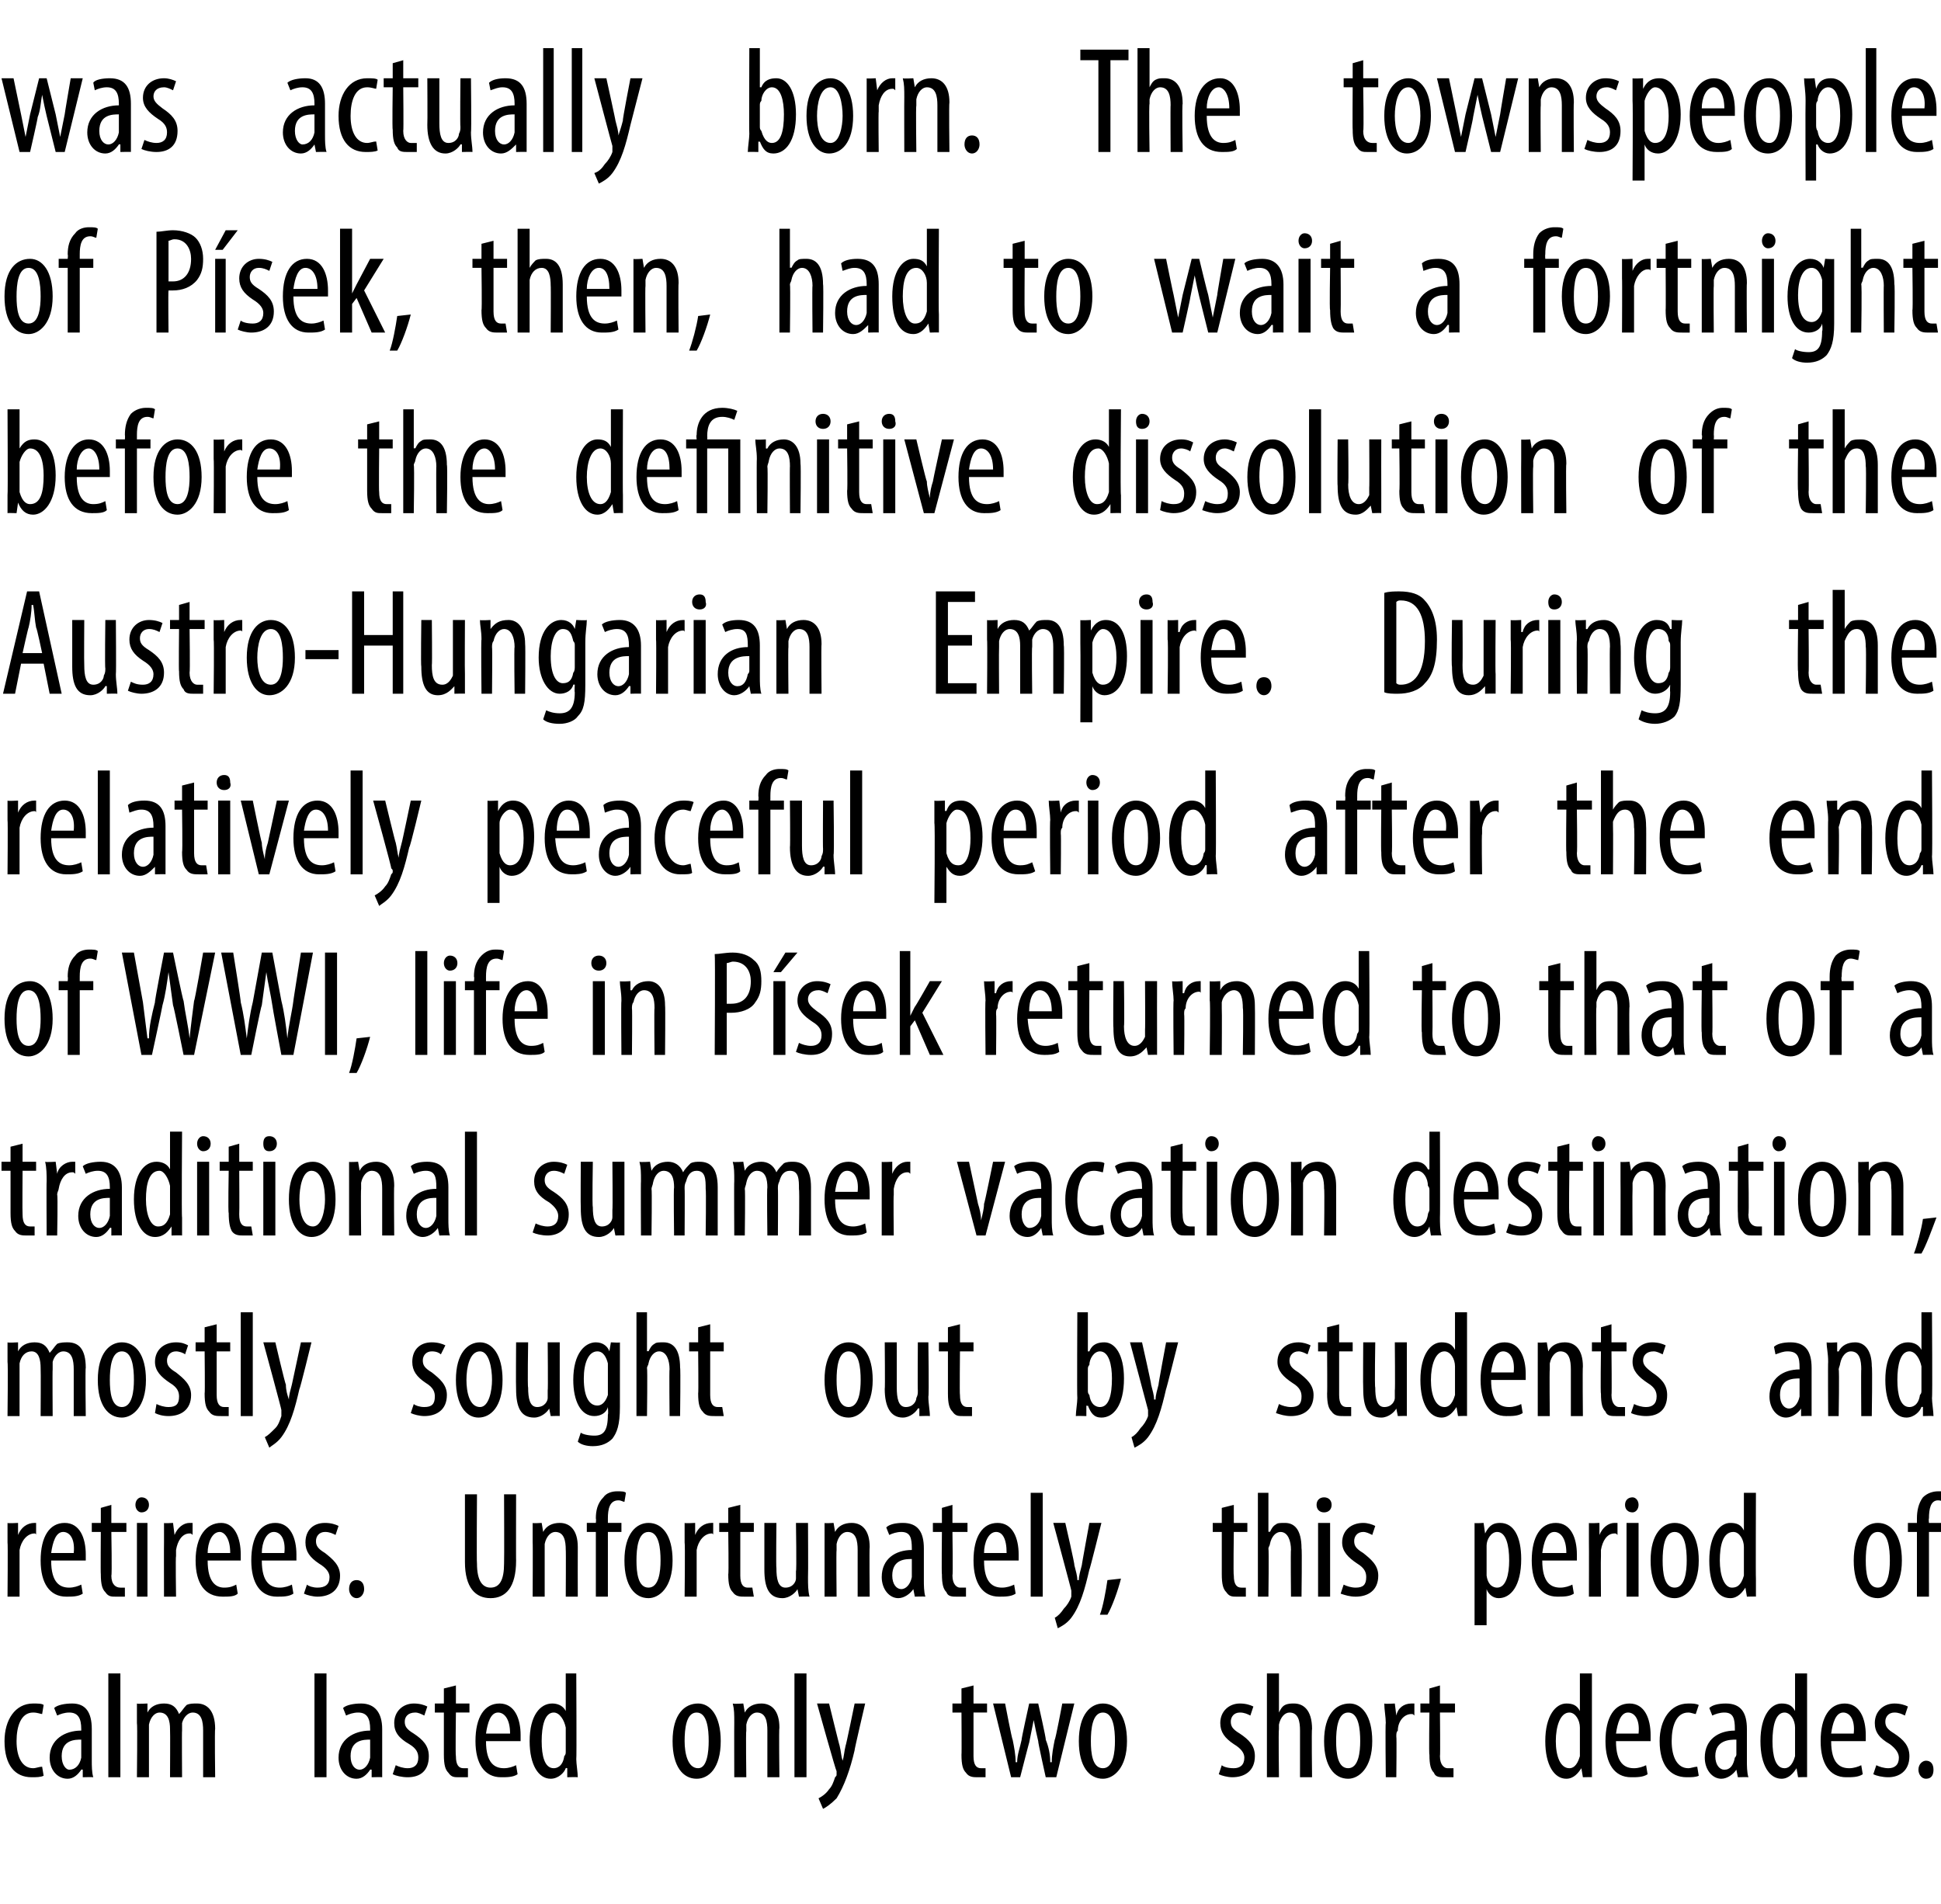
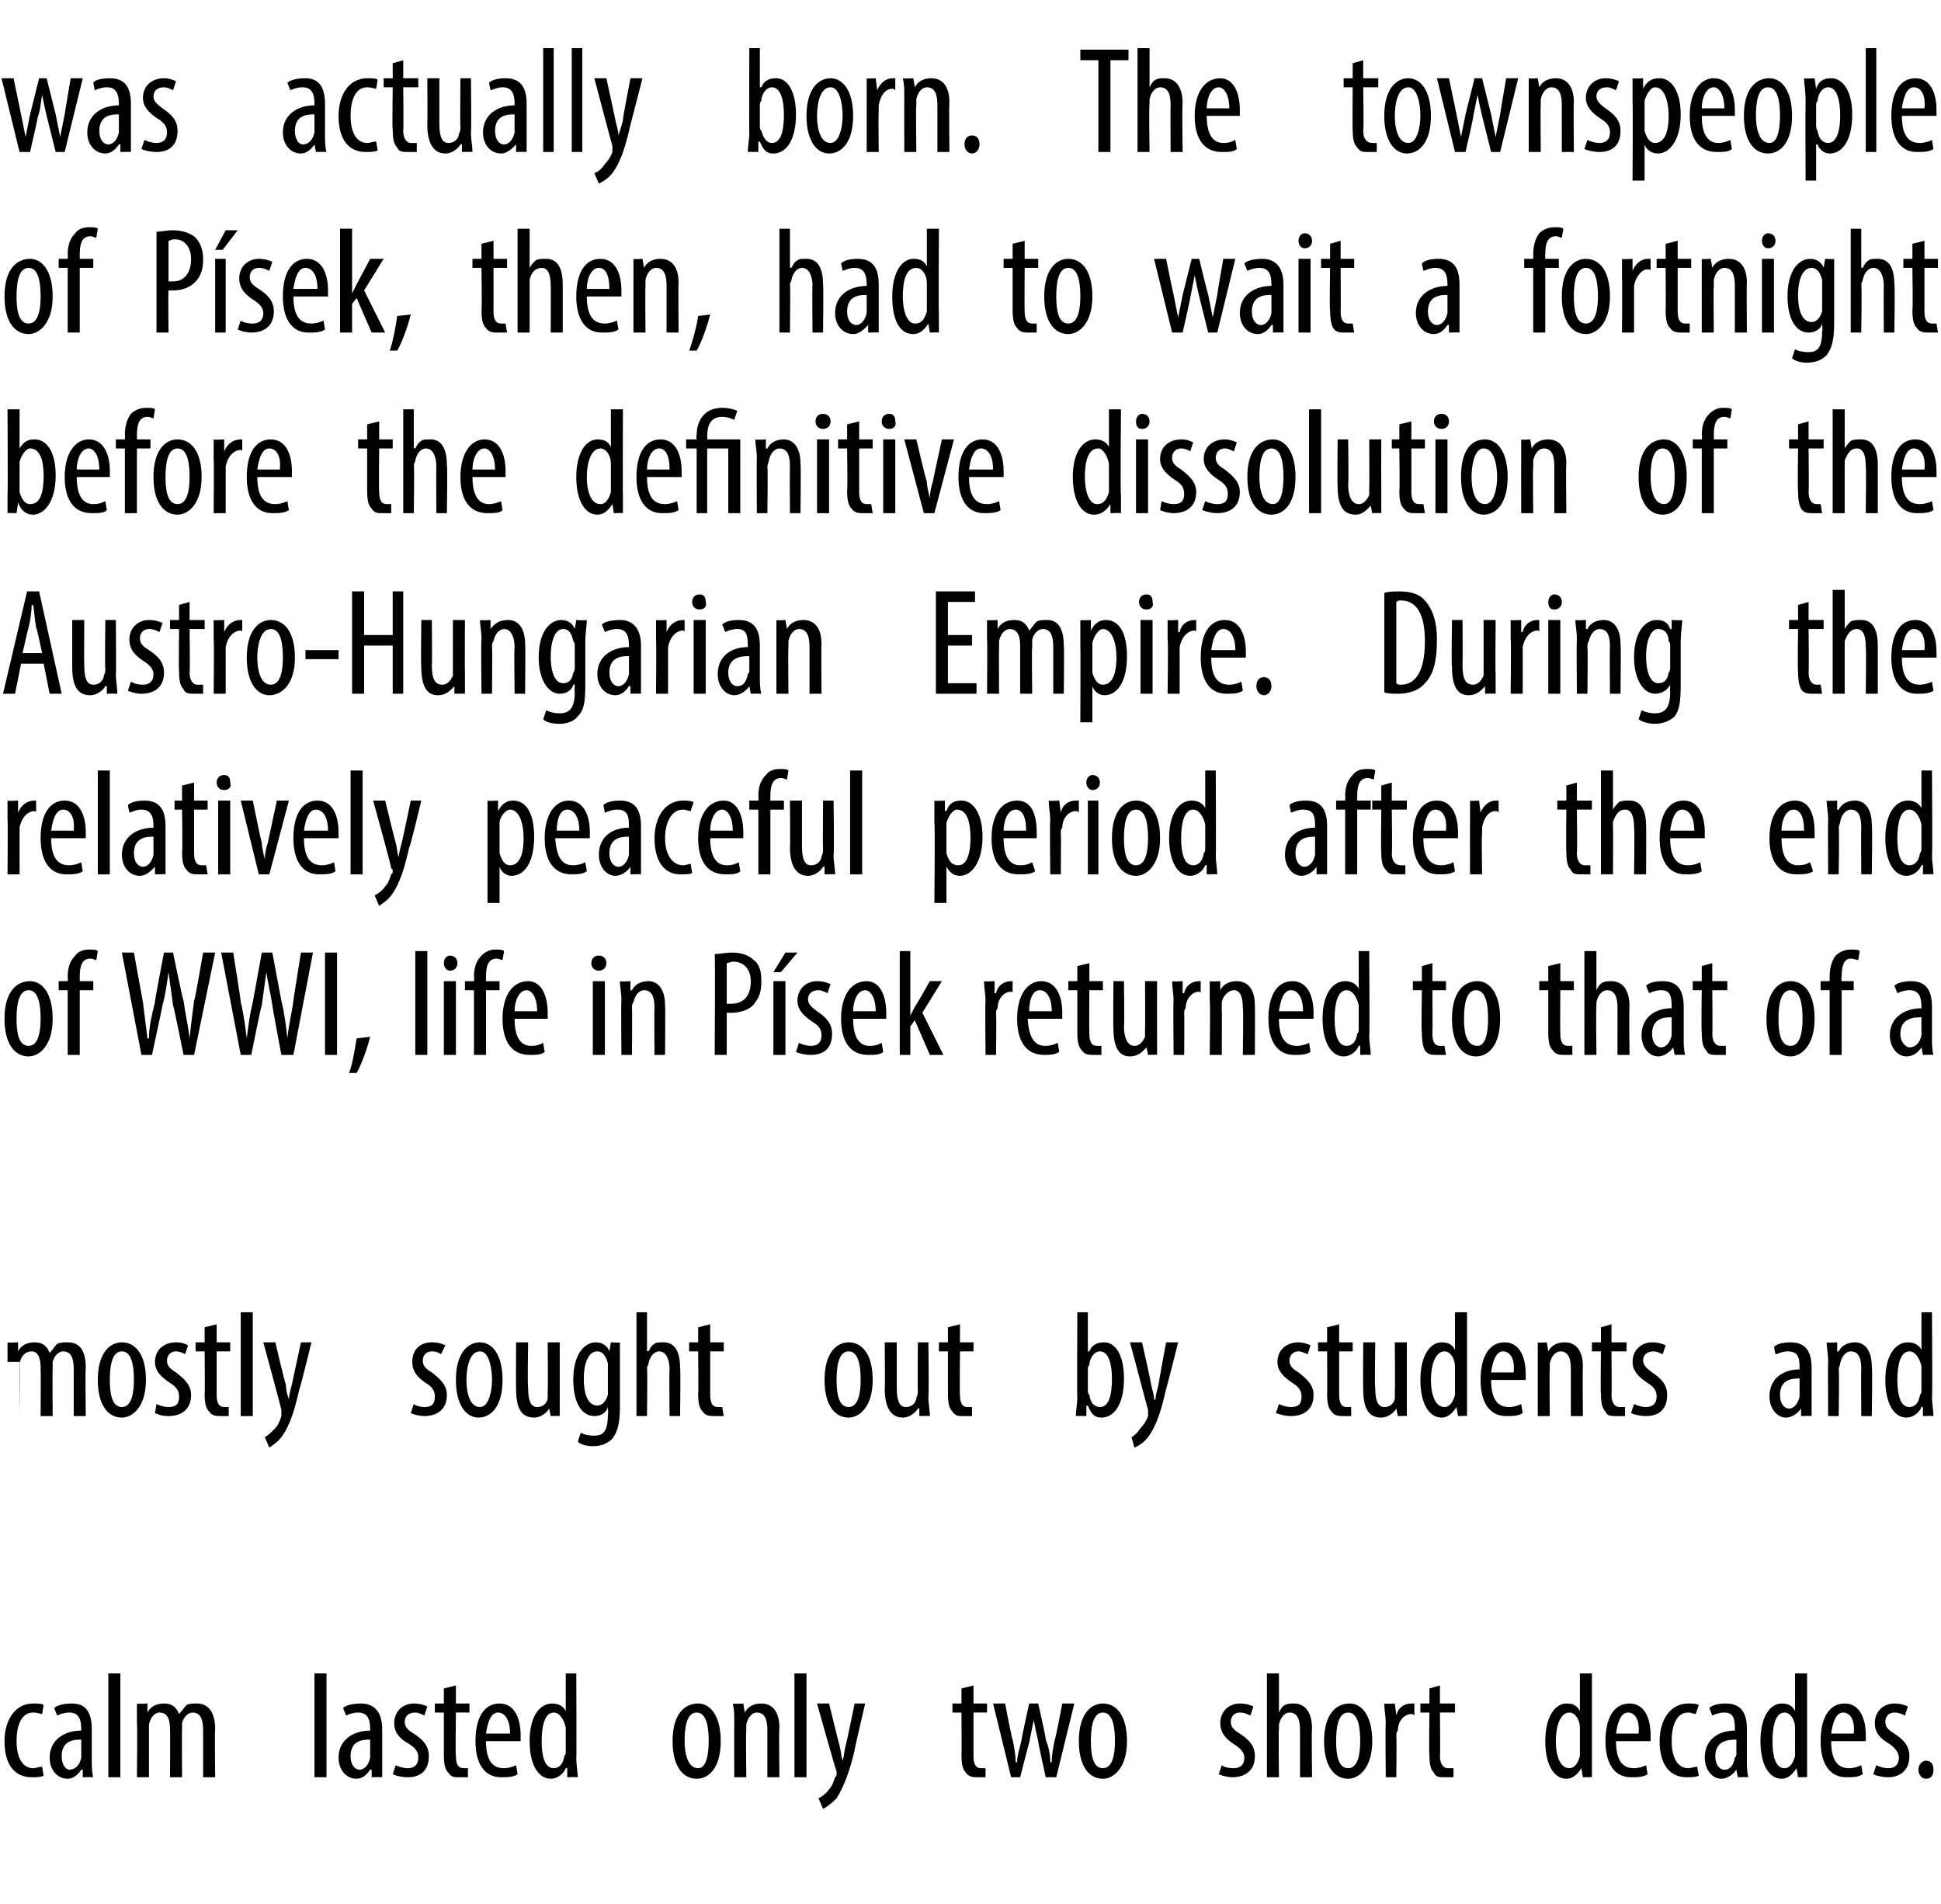
<svg xmlns="http://www.w3.org/2000/svg" version="1.1" width="129px" height="126.5px" viewBox="0 0 129 126.5">
  <desc>was actually born The townspeople of P sek, then, had to wait a fortnight before the definitive dissolution of the A</desc>
  <defs />
  <g id="Polygon94592">
    <path d="m2.9 118c-.2.1-.5.1-.8.1c-1.1 0-1.8-.8-1.8-2.4c0-1.4.7-2.5 1.9-2.5c.3 0 .6 0 .7.1l-.1.6c-.1 0-.3-.1-.6-.1c-.8 0-1.1.9-1.1 1.9c0 1.1.4 1.8 1.1 1.8c.2 0 .4-.1.6-.1l.1.6zm2.6.1v-.5s-.08-.03-.1 0c-.2.3-.5.6-.9.6c-.7 0-1.2-.6-1.2-1.4c0-1.2 1-1.8 2.1-1.8v-.1c0-.7-.2-1.1-.8-1.1c-.3 0-.6.1-.8.2l-.2-.5c.2-.2.7-.3 1.2-.3c.9 0 1.3.6 1.3 1.7v2.1c0 .3 0 .8.1 1.1c0-.02-.7 0-.7 0zm-.1-2.5c-.4 0-1.3 0-1.3 1.1c0 .6.3.9.5.9c.4 0 .7-.3.8-.8v-1.2zm1.8-4.4h.8v6.9h-.8v-6.9zm1.9 3.3v-1.3c0 .04.7 0 .7 0v.6s.03.04 0 0c.2-.4.6-.6 1.1-.6c.5 0 .8.2 1 .7c.2-.2.3-.4.5-.6c.2-.1.4-.1.7-.1c.6 0 1.2.4 1.2 1.7c-.04-.03 0 3.2 0 3.2h-.8V115c0-.6-.1-1.2-.7-1.2c-.3 0-.6.3-.7.7v.5c-.02-.03 0 3.1 0 3.1h-.8s.02-3.19 0-3.2c0-.5-.1-1.1-.7-1.1c-.3 0-.6.3-.7.8v3.5h-.8s.04-3.61 0-3.6zm11.8-3.3h.8v6.9h-.8v-6.9zm3.8 6.9v-.5s-.08-.03-.1 0c-.2.3-.5.6-.9.6c-.7 0-1.2-.6-1.2-1.4c0-1.2 1-1.8 2.1-1.8v-.1c0-.7-.2-1.1-.8-1.1c-.3 0-.6.1-.8.2l-.2-.5c.2-.2.7-.3 1.2-.3c.9 0 1.4.6 1.4 1.7v3.2c0-.02-.7 0-.7 0zm-.1-2.5c-.4 0-1.3 0-1.3 1.1c0 .6.3.9.6.9c.3 0 .6-.3.7-.8v-1.2zm1.7 1.7c.2.1.5.2.8.2c.4 0 .7-.2.7-.7c0-.3-.1-.6-.6-.9c-.7-.4-1-.8-1-1.4c0-.8.6-1.3 1.3-1.3c.4 0 .7.1.9.2l-.2.6c-.2-.1-.4-.2-.6-.2c-.5 0-.7.3-.7.6c0 .3.1.5.6.8c.6.4 1 .8 1 1.5c0 1-.6 1.4-1.4 1.4c-.4 0-.8-.1-1-.2l.2-.6zm4-5.3v1.2h.9v.6h-.9s-.04 2.9 0 2.9c0 .6.2.8.5.8h.3v.6h-.6c-.3 0-.5 0-.7-.3c-.2-.2-.3-.5-.3-1.2v-2.8h-.6v-.6h.6v-1l.8-.2zm2 3.7c0 1.5.6 1.8 1.2 1.8c.3 0 .6-.1.8-.2l.1.6c-.3.2-.7.2-1.1.2c-1.1 0-1.7-.9-1.7-2.4c0-1.6.6-2.5 1.6-2.5c1 0 1.4 1 1.4 2.1v.4h-2.3zm1.6-.5c0-1-.4-1.4-.8-1.4c-.5 0-.7.7-.8 1.4h1.6zm4.4-4s.03 5.72 0 5.7c0 .3.1.9.1 1.2c-.03-.02-.7 0-.7 0v-.6s-.07-.03-.1 0c-.1.3-.5.7-1 .7c-.8 0-1.4-.9-1.4-2.5c0-1.7.7-2.5 1.5-2.5c.3 0 .7.1.9.5c-.05.04 0 0 0 0v-2.5h.7zm-.7 3.9v-.3c-.1-.5-.4-1-.8-1c-.6 0-.8.9-.8 1.9c0 1 .2 1.8.8 1.8c.2 0 .6-.1.7-.8c.1-.1.1-.2.1-.3v-1.3zm10.3.6c0 1.8-.8 2.5-1.6 2.5c-.9 0-1.6-.8-1.6-2.5c0-1.8.8-2.5 1.7-2.5c.8 0 1.5.8 1.5 2.5zm-2.4 0c0 .8.2 1.8.9 1.8c.6 0 .7-1.1.7-1.8c0-.8-.1-1.9-.8-1.9c-.7 0-.8 1.1-.8 1.9zm3.3-1.2c0-.6 0-.9-.1-1.3c.05.04.7 0 .7 0l.1.6s-.02.02 0 0c.2-.4.6-.6 1.1-.6c.7 0 1.2.5 1.2 1.6c-.04.03 0 3.3 0 3.3h-.8V115c0-.6-.1-1.2-.7-1.2c-.3 0-.6.3-.7.8v.4c-.04.03 0 3.1 0 3.1h-.8s-.01-3.61 0-3.6zm4-3.3h.8v6.9h-.8v-6.9zm2.3 2s.69 2.82.7 2.8c.1.4.1.7.2 1c.1-.3.1-.6.2-1c.02.03.6-2.8.6-2.8h.7s-.74 3.15-.7 3.1c-.3 1.3-.7 2.4-1.2 3.2c-.4.4-.7.6-.9.7l-.3-.7c.2-.1.5-.3.7-.6c.2-.2.3-.5.4-.8c.1-.1.1-.1.1-.2v-.2c-.04.01-1.3-4.5-1.3-4.5h.8zm9.6-1.2v1.2h.9v.6h-.9v2.9c0 .6.2.8.5.8h.3v.6h-.5c-.3 0-.6 0-.8-.3c-.2-.2-.3-.5-.3-1.2c.02.03 0-2.8 0-2.8h-.6v-.6h.6v-1l.8-.2zm2.1 1.2s.46 2.41.5 2.4c.1.5.2 1 .2 1.5h.1c0-.5.2-1 .3-1.5c-.04.03.5-2.4.5-2.4h.6s.54 2.36.5 2.4c.2.5.3 1 .3 1.5h.1c0-.5.1-1 .2-1.5c.05-.01.5-2.4.5-2.4h.8l-1.2 4.9h-.7s-.53-2.37-.5-2.4c-.1-.4-.2-.9-.3-1.4l-.3 1.5c0-.04-.6 2.3-.6 2.3h-.6l-1.2-4.9h.8zm8.1 2.5c0 1.8-.9 2.5-1.6 2.5c-.9 0-1.6-.8-1.6-2.5c0-1.8.8-2.5 1.6-2.5c.9 0 1.6.8 1.6 2.5zm-2.4 0c0 .8.1 1.8.8 1.8c.7 0 .8-1.1.8-1.8c0-.8-.1-1.9-.8-1.9c-.7 0-.8 1.1-.8 1.9zm8.7 1.6c.1.1.4.2.8.2c.4 0 .7-.2.7-.7c0-.3-.2-.6-.7-.9c-.6-.4-.9-.8-.9-1.4c0-.8.6-1.3 1.3-1.3c.4 0 .7.1.9.2l-.2.6c-.2-.1-.4-.2-.7-.2c-.4 0-.6.3-.6.6c0 .3.1.5.6.8c.6.4 1 .8 1 1.5c0 1-.7 1.4-1.5 1.4c-.3 0-.7-.1-.9-.2l.2-.6zm3-6.1h.8v2.6s-.02-.04 0 0c.1-.2.2-.4.4-.5c.2-.1.4-.1.6-.1c.6 0 1.2.4 1.2 1.7c-.04-.03 0 3.2 0 3.2h-.8V115c0-.6-.1-1.2-.7-1.2c-.3 0-.6.3-.7.8v.3c-.04.05 0 3.2 0 3.2h-.8v-6.9zm7 4.5c0 1.8-.9 2.5-1.6 2.5c-.9 0-1.6-.8-1.6-2.5c0-1.8.8-2.5 1.7-2.5c.8 0 1.5.8 1.5 2.5zm-2.4 0c0 .8.1 1.8.8 1.8c.7 0 .8-1.1.8-1.8c0-.8-.1-1.9-.8-1.9c-.7 0-.8 1.1-.8 1.9zm3.3-1.2c0-.4-.1-.9-.1-1.3c.02.04.7 0 .7 0l.1.8s-.03 0 0 0c.1-.5.5-.8 1-.8h.2v.8c-.1-.1-.1-.1-.2-.1c-.5 0-.9.5-.9 1.1c-.1.1-.1.2-.1.4c.03 0 0 2.7 0 2.7h-.7s-.04-3.61 0-3.6zm3.6-2.5v1.2h1v.6h-1s.03 2.9 0 2.9c0 .6.3.8.5.8h.4v.6h-.6c-.3 0-.6 0-.7-.3c-.2-.2-.3-.5-.3-1.2c-.04.03 0-2.8 0-2.8h-.6v-.6h.6v-1l.7-.2zm10.1-.8v6.9c.04-.02-.6 0-.6 0l-.1-.6s0-.03 0 0c-.2.3-.5.7-1 .7c-.8 0-1.4-.9-1.4-2.5c0-1.7.7-2.5 1.4-2.5c.4 0 .7.1.9.5c.02.04 0 0 0 0v-2.5h.8zm-.8 3.9v-.3c0-.5-.3-1-.7-1c-.6 0-.9.9-.9 1.9c0 1 .3 1.8.9 1.8c.2 0 .5-.1.7-.8v-1.6zm2.4.6c0 1.5.6 1.8 1.2 1.8c.3 0 .6-.1.8-.2l.1.6c-.3.2-.7.2-1.1.2c-1.1 0-1.7-.9-1.7-2.4c0-1.6.6-2.5 1.6-2.5c1 0 1.4 1 1.4 2.1v.4h-2.3zm1.5-.5c.1-1-.3-1.4-.7-1.4c-.5 0-.7.7-.8 1.4h1.5zm4 2.8c-.2.1-.5.1-.8.1c-1.1 0-1.8-.8-1.8-2.4c0-1.4.7-2.5 1.9-2.5c.3 0 .5 0 .7.1l-.2.6c-.1 0-.3-.1-.5-.1c-.8 0-1.1.9-1.1 1.9c0 1.1.4 1.8 1.1 1.8c.2 0 .4-.1.6-.1l.1.6zm2.6.1l-.1-.5s-.01-.03 0 0c-.2.3-.6.6-1 .6c-.6 0-1.1-.6-1.1-1.4c0-1.2.9-1.8 2-1.8v-.1c0-.7-.1-1.1-.7-1.1c-.3 0-.6.1-.8.2l-.2-.5c.2-.2.6-.3 1.1-.3c1 0 1.4.6 1.4 1.7v2.1c0 .3 0 .8.1 1.1c-.03-.02-.7 0-.7 0zm-.1-2.5c-.4 0-1.4 0-1.4 1.1c0 .6.3.9.6.9c.4 0 .6-.3.7-.8c.1-.1.1-.2.1-.2v-1zm4.7-4.4v6.9c.05-.02-.6 0-.6 0l-.1-.6s.01-.03 0 0c-.2.3-.5.7-1 .7c-.8 0-1.4-.9-1.4-2.5c0-1.7.7-2.5 1.4-2.5c.4 0 .7.1.9.5c.03.04 0 0 0 0v-2.5h.8zm-.8 3.9v-.3c0-.5-.3-1-.7-1c-.6 0-.8.9-.8 1.9c0 1 .2 1.8.8 1.8c.2 0 .5-.1.7-.8v-1.6zm2.4.6c0 1.5.6 1.8 1.2 1.8c.3 0 .6-.1.8-.2l.1.6c-.3.2-.7.2-1.1.2c-1.1 0-1.7-.9-1.7-2.4c0-1.6.6-2.5 1.6-2.5c1 0 1.4 1 1.4 2.1v.4h-2.3zm1.5-.5c.1-1-.3-1.4-.7-1.4c-.5 0-.7.7-.8 1.4h1.5zm1.5 2.1c.2.1.5.2.8.2c.4 0 .7-.2.7-.7c0-.3-.2-.6-.6-.9c-.7-.4-1-.8-1-1.4c0-.8.6-1.3 1.3-1.3c.4 0 .7.1.9.2l-.2.6c-.2-.1-.4-.2-.7-.2c-.4 0-.6.3-.6.6c0 .3.1.5.6.8c.6.4 1 .8 1 1.5c0 1-.7 1.4-1.4 1.4c-.4 0-.8-.1-1-.2l.2-.6zm2.8.3c0-.4.3-.6.5-.6c.3 0 .5.2.5.6c0 .3-.1.6-.5.6c-.3 0-.5-.3-.5-.6z" stroke="none" fill="#000" />
  </g>
  <g id="Polygon94591">
-     <path d="m.5 102.5v-1.3c-.01.04.7 0 .7 0v.8s.04 0 0 0c.2-.5.6-.8 1.1-.8h.1v.8c0-.1-.1-.1-.1-.1c-.5 0-.9.5-1 1.1v3.1h-.8s.03-3.61 0-3.6zm2.9 1.2c0 1.5.6 1.8 1.2 1.8c.3 0 .6-.1.8-.2l.1.6c-.3.2-.7.2-1.1.2c-1.1 0-1.7-.9-1.7-2.4c0-1.6.6-2.5 1.6-2.5c1 0 1.4 1 1.4 2.1v.4H3.4zm1.5-.5c.1-1-.3-1.4-.7-1.4c-.5 0-.7.7-.8 1.4h1.5zm2.5-3.2v1.2h1v.6h-1s.05 2.9 0 2.9c0 .6.3.8.6.8h.3v.6h-.6c-.3 0-.5 0-.7-.3c-.2-.2-.3-.5-.3-1.2c-.02.03 0-2.8 0-2.8h-.6v-.6h.6v-1l.7-.2zm1.7 6.1v-4.9h.7v4.9h-.7zm.8-6.1c0 .3-.2.5-.5.5c-.2 0-.4-.2-.4-.5c0-.3.2-.5.4-.5c.3 0 .5.2.5.5zm1 2.5v-1.3c-.05.04.6 0 .6 0l.1.8c.2-.5.6-.8 1-.8h.2v.8c-.1-.1-.1-.1-.2-.1c-.5 0-.8.5-.9 1.1v.4c-.04 0 0 2.7 0 2.7h-.8s-.01-3.61 0-3.6zm2.9 1.2c0 1.5.6 1.8 1.1 1.8c.4 0 .6-.1.8-.2l.1.6c-.2.2-.6.2-1 .2c-1.2 0-1.8-.9-1.8-2.4c0-1.6.7-2.5 1.7-2.5c.9 0 1.3 1 1.3 2.1v.4h-2.2zm1.5-.5c0-1-.4-1.4-.7-1.4c-.5 0-.8.7-.8 1.4h1.5zm2.1.5c0 1.5.6 1.8 1.2 1.8c.3 0 .6-.1.8-.2l.1.6c-.3.2-.7.2-1.1.2c-1.1 0-1.7-.9-1.7-2.4c0-1.6.6-2.5 1.6-2.5c1 0 1.4 1 1.4 2.1v.4h-2.3zm1.5-.5c.1-1-.3-1.4-.7-1.4c-.5 0-.8.7-.8 1.4h1.5zm1.5 2.1c.1.1.4.2.7.2c.5 0 .8-.2.8-.7c0-.3-.2-.6-.7-.9c-.6-.4-.9-.8-.9-1.4c0-.8.5-1.3 1.3-1.3c.4 0 .7.1.9.2l-.2.6c-.2-.1-.4-.2-.7-.2c-.4 0-.6.3-.6.6c0 .3.1.5.6.8c.5.4 1 .8 1 1.5c0 1-.7 1.4-1.5 1.4c-.3 0-.7-.1-.9-.2l.2-.6zm2.8.3c0-.4.2-.6.5-.6c.3 0 .5.2.5.6c0 .3-.2.6-.5.6c-.3 0-.5-.3-.5-.6zm8.5-6.3s-.03 4.56 0 4.6c0 1.2.4 1.6.9 1.6c.6 0 .9-.5.9-1.6c.02-.04 0-4.6 0-4.6h.8s-.01 4.44 0 4.4c0 1.8-.7 2.5-1.7 2.5c-1 0-1.7-.7-1.7-2.4v-4.5h.8zm3.7 3.2v-1.3c-.02.04.6 0 .6 0l.1.6s.01.02 0 0c.2-.4.6-.6 1.1-.6c.7 0 1.2.5 1.2 1.6c-.01.03 0 3.3 0 3.3h-.8s.02-3.14 0-3.1c0-.6-.1-1.2-.7-1.2c-.3 0-.6.3-.7.8v3.5h-.8s.02-3.61 0-3.6zm4.2 3.6v-4.3h-.6v-.6h.6s.03-.25 0-.3c0-.5.1-1 .5-1.4c.2-.3.6-.4.9-.4c.3 0 .5 0 .6.1l-.1.6c-.1 0-.2-.1-.4-.1c-.6 0-.7.6-.7 1.2v.3h.9v.6h-.9v4.3h-.8zm5.1-2.4c0 1.8-.9 2.5-1.6 2.5c-.9 0-1.6-.8-1.6-2.5c0-1.8.8-2.5 1.6-2.5c.9 0 1.6.8 1.6 2.5zm-2.4 0c0 .8.1 1.8.8 1.8c.7 0 .8-1.1.8-1.8c0-.8-.1-1.9-.8-1.9c-.7 0-.8 1.1-.8 1.9zm3.2-1.2v-1.3c0 .04.7 0 .7 0v.8s.05 0 0 0c.2-.5.6-.8 1.1-.8h.1v.8c0-.1-.1-.1-.1-.1c-.5 0-.9.5-1 1.1v3.1h-.8s.04-3.61 0-3.6zm3.7-2.5v1.2h.9v.6h-.9v2.9c0 .6.2.8.5.8h.3l.1.6h-.6c-.3 0-.6 0-.8-.3c-.2-.2-.3-.5-.3-1.2c.04.03 0-2.8 0-2.8h-.6v-.6h.6v-1l.8-.2zm4.5 4.8c0 .5 0 .9.1 1.3c-.04-.02-.7 0-.7 0l-.1-.5s.02-.03 0 0c-.1.2-.5.6-1 .6c-.9 0-1.2-.7-1.2-1.9v-3.1h.8s-.03 2.99 0 3c0 .7.1 1.3.6 1.3c.5 0 .7-.4.7-.6v-.5c.05.03 0-3.2 0-3.2h.8s.02 3.56 0 3.6zm1.1-2.3v-1.3c-.04.04.6 0 .6 0l.1.6s-.01.02 0 0c.2-.4.6-.6 1.1-.6c.7 0 1.2.5 1.2 1.6c-.03.03 0 3.3 0 3.3h-.8V103c0-.6-.1-1.2-.7-1.2c-.3 0-.6.3-.7.8v.4c-.03.03 0 3.1 0 3.1h-.8v-3.6zm6 3.6l-.1-.5s-.02-.03 0 0c-.2.3-.6.6-1 .6c-.6 0-1.1-.6-1.1-1.4c0-1.2.9-1.8 2-1.8v-.1c0-.7-.1-1.1-.7-1.1c-.3 0-.6.1-.8.2l-.2-.5c.2-.2.6-.3 1.1-.3c1 0 1.4.6 1.4 1.7v2.1c0 .3 0 .8.1 1.1c-.04-.02-.7 0-.7 0zm-.2-2.5c-.4 0-1.3 0-1.3 1.1c0 .6.3.9.6.9c.3 0 .6-.3.7-.8v-1.2zm2.7-3.6v1.2h1v.6h-1s.04 2.9 0 2.9c0 .6.3.8.5.8h.4v.6h-.6c-.3 0-.6 0-.7-.3c-.2-.2-.3-.5-.3-1.2c-.03.03 0-2.8 0-2.8h-.6v-.6h.6v-1l.7-.2zm2.1 3.7c0 1.5.6 1.8 1.2 1.8c.3 0 .6-.1.8-.2l.1.6c-.3.2-.7.2-1.1.2c-1.1 0-1.7-.9-1.7-2.4c0-1.6.6-2.5 1.6-2.5c1 0 1.4 1 1.4 2.1v.4h-2.3zm1.5-.5c0-1-.3-1.4-.7-1.4c-.5 0-.8.7-.8 1.4h1.5zm1.6-4h.8v6.9h-.8v-6.9zm2.3 2s.65 2.82.6 2.8c.1.4.2.7.2 1h.1c0-.3.1-.6.2-1c-.02.03.5-2.8.5-2.8h.8s-.78 3.15-.8 3.1c-.3 1.3-.6 2.4-1.2 3.2c-.3.4-.7.6-.9.7l-.2-.7c.2-.1.4-.3.6-.6c.2-.2.4-.5.5-.8v-.4c.02.01-1.2-4.5-1.2-4.5h.8zm2.3 6.1c.2-.5.4-1.6.5-2.3l.9-.1c-.2.8-.6 1.9-.9 2.4h-.5zM82 100v1.2h.9v.6h-.9s-.04 2.9 0 2.9c0 .6.2.8.5.8h.3v.6h-.6c-.3 0-.5 0-.7-.3c-.2-.2-.3-.5-.3-1.2v-2.8h-.6v-.6h.6v-1l.8-.2zm1.6-.8h.7v2.6s.06-.04.1 0c.1-.2.2-.4.4-.5c.1-.1.3-.1.6-.1c.6 0 1.1.4 1.1 1.7c.04-.03 0 3.2 0 3.2h-.7s-.03-3.14 0-3.1c0-.6-.2-1.2-.7-1.2c-.3 0-.6.3-.7.8c0 .1-.1.2-.1.3c.04.05 0 3.2 0 3.2h-.7v-6.9zm4 6.9v-4.9h.8v4.9h-.8zm.9-6.1c0 .3-.2.5-.5.5c-.3 0-.5-.2-.5-.5c0-.3.2-.5.5-.5c.3 0 .5.2.5.5zm.8 5.3c.2.1.5.2.8.2c.5 0 .7-.2.7-.7c0-.3-.1-.6-.6-.9c-.6-.4-1-.8-1-1.4c0-.8.6-1.3 1.4-1.3c.3 0 .6.1.8.2l-.2.6c-.2-.1-.4-.2-.6-.2c-.4 0-.6.3-.6.6c0 .3.1.5.6.8c.5.4 1 .8 1 1.5c0 1-.7 1.4-1.5 1.4c-.4 0-.7-.1-1-.2l.2-.6zm8.7-2.6v-1.5c-.05.04.6 0 .6 0l.1.7s0-.04 0 0c.3-.6.6-.7 1-.7c.9 0 1.4.9 1.4 2.4c0 1.8-.7 2.6-1.5 2.6c-.4 0-.7-.3-.8-.6c-.02 0 0 0 0 0v2.4h-.8v-5.3zm.8 1.6v.4c.1.7.5.8.7.8c.6 0 .8-.9.8-1.8c0-1-.2-1.9-.8-1.9c-.4 0-.7.5-.7.9v1.6zm3.7-.6c0 1.5.6 1.8 1.2 1.8c.3 0 .6-.1.8-.2l.1.6c-.3.2-.7.2-1.1.2c-1.1 0-1.7-.9-1.7-2.4c0-1.6.6-2.5 1.6-2.5c1 0 1.4 1 1.4 2.1v.4h-2.3zm1.6-.5c0-1-.4-1.4-.8-1.4c-.5 0-.7.7-.8 1.4h1.6zm1.5-.7v-1.3c-.03.04.7 0 .7 0v.8s.02 0 0 0c.2-.5.6-.8 1-.8h.2v.8c-.1-.1-.1-.1-.2-.1c-.5 0-.8.5-.9 1.1v.4c-.02 0 0 2.7 0 2.7h-.8s.01-3.61 0-3.6zm2.5 3.6v-4.9h.8v4.9h-.8zm.8-6.1c0 .3-.2.5-.4.5c-.3 0-.5-.2-.5-.5c0-.3.2-.5.5-.5c.2 0 .4.2.4.5zm4 3.7c0 1.8-.9 2.5-1.6 2.5c-.9 0-1.6-.8-1.6-2.5c0-1.8.8-2.5 1.6-2.5c.9 0 1.6.8 1.6 2.5zm-2.4 0c0 .8.1 1.8.8 1.8c.7 0 .8-1.1.8-1.8c0-.8-.1-1.9-.8-1.9c-.7 0-.8 1.1-.8 1.9zm6.2-4.5s-.02 5.72 0 5.7v1.2c.02-.02-.6 0-.6 0l-.1-.6s-.02-.03 0 0c-.2.3-.5.7-1 .7c-.9 0-1.4-.9-1.4-2.5c0-1.7.7-2.5 1.4-2.5c.4 0 .7.1.9.5c0 .04 0 0 0 0v-2.5h.8zm-.8 3.9v-.3c0-.5-.3-1-.7-1c-.7 0-.9.9-.9 1.9c0 1 .3 1.8.8 1.8c.3 0 .6-.1.8-.8v-1.6zm10.5.6c0 1.8-.9 2.5-1.6 2.5c-.9 0-1.6-.8-1.6-2.5c0-1.8.8-2.5 1.6-2.5c.9 0 1.6.8 1.6 2.5zm-2.4 0c0 .8.1 1.8.8 1.8c.7 0 .8-1.1.8-1.8c0-.8-.1-1.9-.8-1.9c-.7 0-.8 1.1-.8 1.9zm3.4 2.4v-4.3h-.6v-.6h.6v-.3c0-.5.1-1 .4-1.4c.3-.3.7-.4 1-.4c.3 0 .5 0 .6.1l-.1.6c-.1 0-.3-.1-.5-.1c-.5 0-.6.6-.6 1.2c-.03.04 0 .3 0 .3h.8v.6h-.8v4.3h-.8z" stroke="none" fill="#000" />
-   </g>
+     </g>
  <g id="Polygon94590">
-     <path d="m.5 90.5v-1.3c0 .04.7 0 .7 0v.6s.03.04 0 0c.2-.4.6-.6 1.1-.6c.5 0 .8.2 1 .7c.2-.2.3-.4.5-.6c.2-.1.5-.1.7-.1c.7 0 1.2.4 1.2 1.7c-.04-.03 0 3.2 0 3.2h-.8V91c0-.6-.1-1.2-.7-1.2c-.3 0-.6.3-.7.7v.5c-.02-.03 0 3.1 0 3.1h-.8s.02-3.19 0-3.2c0-.5-.1-1.1-.6-1.1c-.4 0-.7.3-.8.8v3.5h-.8s.04-3.61 0-3.6zm9.2 1.2c0 1.8-.9 2.5-1.6 2.5c-.9 0-1.6-.8-1.6-2.5c0-1.8.8-2.5 1.6-2.5c.9 0 1.6.8 1.6 2.5zm-2.4 0c0 .8.1 1.8.8 1.8c.7 0 .8-1.1.8-1.8c0-.8-.1-1.9-.8-1.9c-.7 0-.8 1.1-.8 1.9zm3.1 1.6c.2.1.5.2.8.2c.5 0 .7-.2.7-.7c0-.3-.1-.6-.6-.9c-.6-.4-1-.8-1-1.4c0-.8.6-1.3 1.4-1.3c.4 0 .6.1.8.2l-.2.6c-.1-.1-.4-.2-.6-.2c-.4 0-.6.3-.6.6c0 .3.1.5.6.8c.5.4 1 .8 1 1.5c0 1-.7 1.4-1.5 1.4c-.4 0-.7-.1-.9-.2l.1-.6zm4-5.3v1.2h.9v.6h-.9v2.9c0 .6.2.8.5.8h.3v.6h-.5c-.3 0-.6 0-.8-.3c-.2-.2-.3-.5-.3-1.2c.03.03 0-2.8 0-2.8h-.6v-.6h.6v-1l.8-.2zm1.6-.8h.8v6.9h-.8v-6.9zm2.3 2s.66 2.82.7 2.8c0 .4.1.7.2 1c0-.3.1-.6.2-1l.6-2.8h.7s-.77 3.15-.8 3.1c-.3 1.3-.6 2.4-1.2 3.2c-.3.4-.7.6-.8.7l-.3-.7c.2-.1.4-.3.7-.6c.2-.2.3-.5.4-.8v-.4c.03.01-1.2-4.5-1.2-4.5h.8zm9.2 4.1c.1.1.4.2.7.2c.5 0 .7-.2.7-.7c0-.3-.1-.6-.6-.9c-.6-.4-.9-.8-.9-1.4c0-.8.5-1.3 1.3-1.3c.4 0 .7.1.9.2l-.3.6c-.1-.1-.3-.2-.6-.2c-.4 0-.6.3-.6.6c0 .3.1.5.6.8c.5.4 1 .8 1 1.5c0 1-.7 1.4-1.5 1.4c-.3 0-.7-.1-.9-.2l.2-.6zm5.9-1.6c0 1.8-.8 2.5-1.6 2.5c-.8 0-1.5-.8-1.5-2.5c0-1.8.8-2.5 1.6-2.5c.8 0 1.5.8 1.5 2.5zm-2.4 0c0 .8.2 1.8.9 1.8c.6 0 .8-1.1.8-1.8c0-.8-.2-1.9-.8-1.9c-.7 0-.9 1.1-.9 1.9zm6.2 1.1v1.3c.04-.02-.6 0-.6 0l-.1-.5s0-.03 0 0c-.1.2-.5.6-1 .6c-.9 0-1.2-.7-1.2-1.9c-.02 0 0-3.1 0-3.1h.8s-.05 2.99 0 3c0 .7.1 1.3.6 1.3c.5 0 .7-.4.7-.6v-.5c.03.03 0-3.2 0-3.2h.8v3.6zm4-3.6v4.3c0 1.2-.2 1.7-.5 2.1c-.3.3-.7.5-1.3.5c-.4 0-.8-.1-1-.3l.2-.6c.1.1.5.2.9.2c.6 0 .9-.3.9-1.4c.04-.03 0-.5 0-.5c0 0 .02-.02 0 0c-.1.4-.5.6-.9.6c-.9 0-1.4-1-1.4-2.4c0-1.8.8-2.5 1.5-2.5c.5 0 .8.3.9.6c-.01-.01 0 0 0 0l.1-.6s.64.04.6 0zm-.8 1.7v-.3c-.1-.4-.3-.8-.7-.8c-.6 0-.9.8-.9 1.8c0 1.3.4 1.8.9 1.8c.2 0 .5-.1.7-.7v-1.8zm1.9-3.7h.7v2.6s.06-.04.1 0c.1-.2.2-.4.4-.5c.1-.1.3-.1.6-.1c.6 0 1.1.4 1.1 1.7c.04-.03 0 3.2 0 3.2h-.7s-.03-3.14 0-3.1c0-.6-.2-1.2-.7-1.2c-.3 0-.6.3-.7.8c0 .1-.1.2-.1.3c.04.05 0 3.2 0 3.2h-.7v-6.9zm4.9.8v1.2h.9v.6h-.9v2.9c0 .6.2.8.5.8h.3l.1.6h-.6c-.3 0-.6 0-.8-.3c-.2-.2-.3-.5-.3-1.2c.03.03 0-2.8 0-2.8h-.6v-.6h.6v-1l.8-.2zM58 91.7c0 1.8-.9 2.5-1.6 2.5c-.9 0-1.6-.8-1.6-2.5c0-1.8.8-2.5 1.6-2.5c.9 0 1.6.8 1.6 2.5zm-2.4 0c0 .8.1 1.8.8 1.8c.7 0 .8-1.1.8-1.8c0-.8-.1-1.9-.8-1.9c-.7 0-.8 1.1-.8 1.9zm6.1 1.1c0 .5.1.9.1 1.3c-.01-.02-.7 0-.7 0v-.5s-.05-.03-.1 0c-.1.2-.5.6-1 .6c-.8 0-1.2-.7-1.2-1.9c.03 0 0-3.1 0-3.1h.8v3c0 .7.1 1.3.6 1.3c.5 0 .7-.4.7-.6c.1-.2.1-.3.1-.5c-.02.03 0-3.2 0-3.2h.7s.05 3.56 0 3.6zm2.1-4.8v1.2h.9v.6h-.9s-.03 2.9 0 2.9c0 .6.2.8.5.8h.3v.6h-.6c-.3 0-.5 0-.7-.3c-.2-.2-.3-.5-.3-1.2v-2.8h-.6v-.6h.6v-1l.8-.2zm7.7 6.1c0-.3.1-.9.1-1.2c-.03.02 0-5.7 0-5.7h.7v2.6h.1c.2-.5.6-.6 1-.6c.7 0 1.3.8 1.3 2.4c0 1.8-.7 2.6-1.5 2.6c-.5 0-.7-.3-.9-.8c-.03.05-.1 0-.1 0v.7s-.67-.02-.7 0zm.8-1.7c0 .1 0 .2.1.3c.1.7.5.8.7.8c.6 0 .8-.8.8-1.9c0-.9-.2-1.8-.8-1.8c-.4 0-.7.5-.7.9c-.1.1-.1.2-.1.3v1.4zm3.6-3.2s.64 2.82.6 2.8c.1.4.2.7.2 1h.1c0-.3.1-.6.2-1c-.03.03.5-2.8.5-2.8h.8s-.79 3.15-.8 3.1c-.3 1.3-.6 2.4-1.2 3.2c-.3.4-.7.6-.9.7l-.2-.7c.2-.1.4-.3.6-.6c.2-.2.4-.5.5-.8v-.4l-1.2-4.5h.8zm9.1 4.1c.2.1.5.2.8.2c.5 0 .7-.2.7-.7c0-.3-.1-.6-.6-.9c-.6-.4-1-.8-1-1.4c0-.8.6-1.3 1.4-1.3c.3 0 .6.1.8.2l-.2.6c-.2-.1-.4-.2-.6-.2c-.4 0-.6.3-.6.6c0 .3.1.5.6.8c.5.4 1 .8 1 1.5c0 1-.7 1.4-1.5 1.4c-.4 0-.7-.1-1-.2l.2-.6zm4-5.3v1.2h.9v.6h-.9v2.9c0 .6.2.8.5.8h.3v.6h-.5c-.3 0-.6 0-.8-.3c-.2-.2-.3-.5-.3-1.2c.02.03 0-2.8 0-2.8h-.6v-.6h.6v-1l.8-.2zm4.5 4.8v1.3c.04-.02-.6 0-.6 0l-.1-.5s0-.03 0 0c-.1.2-.5.6-1 .6c-.9 0-1.2-.7-1.2-1.9c-.02 0 0-3.1 0-3.1h.8s-.05 2.99 0 3c0 .7.1 1.3.6 1.3c.5 0 .7-.4.7-.6v-.5c.03.03 0-3.2 0-3.2h.8v3.6zm4-5.6v6.9c.03-.02-.6 0-.6 0l-.1-.6s-.01-.03 0 0c-.2.3-.5.7-1 .7c-.8 0-1.4-.9-1.4-2.5c0-1.7.7-2.5 1.4-2.5c.4 0 .7.1.9.5c.01.04 0 0 0 0v-2.5h.8zm-.8 3.9v-.3c0-.5-.3-1-.7-1c-.6 0-.9.9-.9 1.9c0 1 .3 1.8.9 1.8c.2 0 .5-.1.7-.8v-1.6zm2.4.6c0 1.5.6 1.8 1.2 1.8c.3 0 .6-.1.8-.2l.1.6c-.3.2-.7.2-1.1.2c-1.1 0-1.7-.9-1.7-2.4c0-1.6.6-2.5 1.6-2.5c1 0 1.4 1 1.4 2.1v.4h-2.3zm1.5-.5c.1-1-.3-1.4-.7-1.4c-.5 0-.7.7-.8 1.4h1.5zm1.6-.7v-1.3c-.04.04.6 0 .6 0l.1.6s-.01.02 0 0c.2-.4.6-.6 1.1-.6c.7 0 1.2.5 1.2 1.6c-.03.03 0 3.3 0 3.3h-.8V91c0-.6-.1-1.2-.7-1.2c-.3 0-.6.3-.7.8v.4c-.03.03 0 3.1 0 3.1h-.8v-3.6zm4.9-2.5v1.2h1v.6h-1s.03 2.9 0 2.9c0 .6.3.8.5.8h.4v.6h-.6c-.3 0-.6 0-.7-.3c-.2-.2-.3-.5-.3-1.2c-.04.03 0-2.8 0-2.8h-.6v-.6h.6v-1l.7-.2zm1.5 5.3c.2.1.5.2.8.2c.4 0 .7-.2.7-.7c0-.3-.1-.6-.6-.9c-.6-.4-1-.8-1-1.4c0-.8.6-1.3 1.3-1.3c.4 0 .7.1.9.2l-.2.6c-.2-.1-.4-.2-.6-.2c-.5 0-.7.3-.7.6c0 .3.2.5.6.8c.6.4 1 .8 1 1.5c0 1-.6 1.4-1.4 1.4c-.4 0-.8-.1-1-.2l.2-.6zm11.1.8v-.5s-.03-.03 0 0c-.2.3-.6.6-1 .6c-.6 0-1.1-.6-1.1-1.4c0-1.2.9-1.8 2-1.8v-.1c0-.7-.1-1.1-.8-1.1c-.3 0-.5.1-.8.2l-.1-.5c.2-.2.6-.3 1.1-.3c1 0 1.4.6 1.4 1.7v3.2c.05-.02-.7 0-.7 0zm-.1-2.5c-.4 0-1.3 0-1.3 1.1c0 .6.3.9.6.9c.3 0 .6-.3.7-.8v-1.2zm1.9-1.1c0-.6-.1-.9-.1-1.3c.04.04.7 0 .7 0v.6s.07.02.1 0c.2-.4.6-.6 1.1-.6c.6 0 1.1.5 1.1 1.6c.05.03 0 3.3 0 3.3h-.7s-.02-3.14 0-3.1c0-.6-.1-1.2-.7-1.2c-.3 0-.6.3-.7.8c0 .1-.1.3-.1.4c.05.03 0 3.1 0 3.1h-.7s-.02-3.61 0-3.6zm6.9-3.3s.04 5.72 0 5.7c0 .3.1.9.1 1.2c-.02-.02-.7 0-.7 0v-.6s-.06-.03-.1 0c-.1.3-.5.7-1 .7c-.8 0-1.4-.9-1.4-2.5c0-1.7.7-2.5 1.5-2.5c.3 0 .7.1.9.5c-.04.04 0 0 0 0v-2.5h.7zm-.7 3.9v-.3c-.1-.5-.4-1-.8-1c-.6 0-.8.9-.8 1.9c0 1 .2 1.8.8 1.8c.2 0 .6-.1.7-.8c.1-.1.1-.2.1-.3v-1.3z" stroke="none" fill="#000" />
+     <path d="m.5 90.5v-1.3c0 .04.7 0 .7 0v.6s.03.04 0 0c.2-.4.6-.6 1.1-.6c.5 0 .8.2 1 .7c.2-.2.3-.4.5-.6c.2-.1.5-.1.7-.1c.7 0 1.2.4 1.2 1.7c-.04-.03 0 3.2 0 3.2h-.8V91c0-.6-.1-1.2-.7-1.2c-.3 0-.6.3-.7.7v.5c-.02-.03 0 3.1 0 3.1h-.8s.02-3.19 0-3.2c0-.5-.1-1.1-.6-1.1c-.4 0-.7.3-.8.8v3.5s.04-3.61 0-3.6zm9.2 1.2c0 1.8-.9 2.5-1.6 2.5c-.9 0-1.6-.8-1.6-2.5c0-1.8.8-2.5 1.6-2.5c.9 0 1.6.8 1.6 2.5zm-2.4 0c0 .8.1 1.8.8 1.8c.7 0 .8-1.1.8-1.8c0-.8-.1-1.9-.8-1.9c-.7 0-.8 1.1-.8 1.9zm3.1 1.6c.2.1.5.2.8.2c.5 0 .7-.2.7-.7c0-.3-.1-.6-.6-.9c-.6-.4-1-.8-1-1.4c0-.8.6-1.3 1.4-1.3c.4 0 .6.1.8.2l-.2.6c-.1-.1-.4-.2-.6-.2c-.4 0-.6.3-.6.6c0 .3.1.5.6.8c.5.4 1 .8 1 1.5c0 1-.7 1.4-1.5 1.4c-.4 0-.7-.1-.9-.2l.1-.6zm4-5.3v1.2h.9v.6h-.9v2.9c0 .6.2.8.5.8h.3v.6h-.5c-.3 0-.6 0-.8-.3c-.2-.2-.3-.5-.3-1.2c.03.03 0-2.8 0-2.8h-.6v-.6h.6v-1l.8-.2zm1.6-.8h.8v6.9h-.8v-6.9zm2.3 2s.66 2.82.7 2.8c0 .4.1.7.2 1c0-.3.1-.6.2-1l.6-2.8h.7s-.77 3.15-.8 3.1c-.3 1.3-.6 2.4-1.2 3.2c-.3.4-.7.6-.8.7l-.3-.7c.2-.1.4-.3.7-.6c.2-.2.3-.5.4-.8v-.4c.03.01-1.2-4.5-1.2-4.5h.8zm9.2 4.1c.1.1.4.2.7.2c.5 0 .7-.2.7-.7c0-.3-.1-.6-.6-.9c-.6-.4-.9-.8-.9-1.4c0-.8.5-1.3 1.3-1.3c.4 0 .7.1.9.2l-.3.6c-.1-.1-.3-.2-.6-.2c-.4 0-.6.3-.6.6c0 .3.1.5.6.8c.5.4 1 .8 1 1.5c0 1-.7 1.4-1.5 1.4c-.3 0-.7-.1-.9-.2l.2-.6zm5.9-1.6c0 1.8-.8 2.5-1.6 2.5c-.8 0-1.5-.8-1.5-2.5c0-1.8.8-2.5 1.6-2.5c.8 0 1.5.8 1.5 2.5zm-2.4 0c0 .8.2 1.8.9 1.8c.6 0 .8-1.1.8-1.8c0-.8-.2-1.9-.8-1.9c-.7 0-.9 1.1-.9 1.9zm6.2 1.1v1.3c.04-.02-.6 0-.6 0l-.1-.5s0-.03 0 0c-.1.2-.5.6-1 .6c-.9 0-1.2-.7-1.2-1.9c-.02 0 0-3.1 0-3.1h.8s-.05 2.99 0 3c0 .7.1 1.3.6 1.3c.5 0 .7-.4.7-.6v-.5c.03.03 0-3.2 0-3.2h.8v3.6zm4-3.6v4.3c0 1.2-.2 1.7-.5 2.1c-.3.3-.7.5-1.3.5c-.4 0-.8-.1-1-.3l.2-.6c.1.1.5.2.9.2c.6 0 .9-.3.9-1.4c.04-.03 0-.5 0-.5c0 0 .02-.02 0 0c-.1.4-.5.6-.9.6c-.9 0-1.4-1-1.4-2.4c0-1.8.8-2.5 1.5-2.5c.5 0 .8.3.9.6c-.01-.01 0 0 0 0l.1-.6s.64.04.6 0zm-.8 1.7v-.3c-.1-.4-.3-.8-.7-.8c-.6 0-.9.8-.9 1.8c0 1.3.4 1.8.9 1.8c.2 0 .5-.1.7-.7v-1.8zm1.9-3.7h.7v2.6s.06-.04.1 0c.1-.2.2-.4.4-.5c.1-.1.3-.1.6-.1c.6 0 1.1.4 1.1 1.7c.04-.03 0 3.2 0 3.2h-.7s-.03-3.14 0-3.1c0-.6-.2-1.2-.7-1.2c-.3 0-.6.3-.7.8c0 .1-.1.2-.1.3c.04.05 0 3.2 0 3.2h-.7v-6.9zm4.9.8v1.2h.9v.6h-.9v2.9c0 .6.2.8.5.8h.3l.1.6h-.6c-.3 0-.6 0-.8-.3c-.2-.2-.3-.5-.3-1.2c.03.03 0-2.8 0-2.8h-.6v-.6h.6v-1l.8-.2zM58 91.7c0 1.8-.9 2.5-1.6 2.5c-.9 0-1.6-.8-1.6-2.5c0-1.8.8-2.5 1.6-2.5c.9 0 1.6.8 1.6 2.5zm-2.4 0c0 .8.1 1.8.8 1.8c.7 0 .8-1.1.8-1.8c0-.8-.1-1.9-.8-1.9c-.7 0-.8 1.1-.8 1.9zm6.1 1.1c0 .5.1.9.1 1.3c-.01-.02-.7 0-.7 0v-.5s-.05-.03-.1 0c-.1.2-.5.6-1 .6c-.8 0-1.2-.7-1.2-1.9c.03 0 0-3.1 0-3.1h.8v3c0 .7.1 1.3.6 1.3c.5 0 .7-.4.7-.6c.1-.2.1-.3.1-.5c-.02.03 0-3.2 0-3.2h.7s.05 3.56 0 3.6zm2.1-4.8v1.2h.9v.6h-.9s-.03 2.9 0 2.9c0 .6.2.8.5.8h.3v.6h-.6c-.3 0-.5 0-.7-.3c-.2-.2-.3-.5-.3-1.2v-2.8h-.6v-.6h.6v-1l.8-.2zm7.7 6.1c0-.3.1-.9.1-1.2c-.03.02 0-5.7 0-5.7h.7v2.6h.1c.2-.5.6-.6 1-.6c.7 0 1.3.8 1.3 2.4c0 1.8-.7 2.6-1.5 2.6c-.5 0-.7-.3-.9-.8c-.03.05-.1 0-.1 0v.7s-.67-.02-.7 0zm.8-1.7c0 .1 0 .2.1.3c.1.7.5.8.7.8c.6 0 .8-.8.8-1.9c0-.9-.2-1.8-.8-1.8c-.4 0-.7.5-.7.9c-.1.1-.1.2-.1.3v1.4zm3.6-3.2s.64 2.82.6 2.8c.1.4.2.7.2 1h.1c0-.3.1-.6.2-1c-.03.03.5-2.8.5-2.8h.8s-.79 3.15-.8 3.1c-.3 1.3-.6 2.4-1.2 3.2c-.3.4-.7.6-.9.7l-.2-.7c.2-.1.4-.3.6-.6c.2-.2.4-.5.5-.8v-.4l-1.2-4.5h.8zm9.1 4.1c.2.1.5.2.8.2c.5 0 .7-.2.7-.7c0-.3-.1-.6-.6-.9c-.6-.4-1-.8-1-1.4c0-.8.6-1.3 1.4-1.3c.3 0 .6.1.8.2l-.2.6c-.2-.1-.4-.2-.6-.2c-.4 0-.6.3-.6.6c0 .3.1.5.6.8c.5.4 1 .8 1 1.5c0 1-.7 1.4-1.5 1.4c-.4 0-.7-.1-1-.2l.2-.6zm4-5.3v1.2h.9v.6h-.9v2.9c0 .6.2.8.5.8h.3v.6h-.5c-.3 0-.6 0-.8-.3c-.2-.2-.3-.5-.3-1.2c.02.03 0-2.8 0-2.8h-.6v-.6h.6v-1l.8-.2zm4.5 4.8v1.3c.04-.02-.6 0-.6 0l-.1-.5s0-.03 0 0c-.1.2-.5.6-1 .6c-.9 0-1.2-.7-1.2-1.9c-.02 0 0-3.1 0-3.1h.8s-.05 2.99 0 3c0 .7.1 1.3.6 1.3c.5 0 .7-.4.7-.6v-.5c.03.03 0-3.2 0-3.2h.8v3.6zm4-5.6v6.9c.03-.02-.6 0-.6 0l-.1-.6s-.01-.03 0 0c-.2.3-.5.7-1 .7c-.8 0-1.4-.9-1.4-2.5c0-1.7.7-2.5 1.4-2.5c.4 0 .7.1.9.5c.01.04 0 0 0 0v-2.5h.8zm-.8 3.9v-.3c0-.5-.3-1-.7-1c-.6 0-.9.9-.9 1.9c0 1 .3 1.8.9 1.8c.2 0 .5-.1.7-.8v-1.6zm2.4.6c0 1.5.6 1.8 1.2 1.8c.3 0 .6-.1.8-.2l.1.6c-.3.2-.7.2-1.1.2c-1.1 0-1.7-.9-1.7-2.4c0-1.6.6-2.5 1.6-2.5c1 0 1.4 1 1.4 2.1v.4h-2.3zm1.5-.5c.1-1-.3-1.4-.7-1.4c-.5 0-.7.7-.8 1.4h1.5zm1.6-.7v-1.3c-.04.04.6 0 .6 0l.1.6s-.01.02 0 0c.2-.4.6-.6 1.1-.6c.7 0 1.2.5 1.2 1.6c-.03.03 0 3.3 0 3.3h-.8V91c0-.6-.1-1.2-.7-1.2c-.3 0-.6.3-.7.8v.4c-.03.03 0 3.1 0 3.1h-.8v-3.6zm4.9-2.5v1.2h1v.6h-1s.03 2.9 0 2.9c0 .6.3.8.5.8h.4v.6h-.6c-.3 0-.6 0-.7-.3c-.2-.2-.3-.5-.3-1.2c-.04.03 0-2.8 0-2.8h-.6v-.6h.6v-1l.7-.2zm1.5 5.3c.2.1.5.2.8.2c.4 0 .7-.2.7-.7c0-.3-.1-.6-.6-.9c-.6-.4-1-.8-1-1.4c0-.8.6-1.3 1.3-1.3c.4 0 .7.1.9.2l-.2.6c-.2-.1-.4-.2-.6-.2c-.5 0-.7.3-.7.6c0 .3.2.5.6.8c.6.4 1 .8 1 1.5c0 1-.6 1.4-1.4 1.4c-.4 0-.8-.1-1-.2l.2-.6zm11.1.8v-.5s-.03-.03 0 0c-.2.3-.6.6-1 .6c-.6 0-1.1-.6-1.1-1.4c0-1.2.9-1.8 2-1.8v-.1c0-.7-.1-1.1-.8-1.1c-.3 0-.5.1-.8.2l-.1-.5c.2-.2.6-.3 1.1-.3c1 0 1.4.6 1.4 1.7v3.2c.05-.02-.7 0-.7 0zm-.1-2.5c-.4 0-1.3 0-1.3 1.1c0 .6.3.9.6.9c.3 0 .6-.3.7-.8v-1.2zm1.9-1.1c0-.6-.1-.9-.1-1.3c.04.04.7 0 .7 0v.6s.07.02.1 0c.2-.4.6-.6 1.1-.6c.6 0 1.1.5 1.1 1.6c.05.03 0 3.3 0 3.3h-.7s-.02-3.14 0-3.1c0-.6-.1-1.2-.7-1.2c-.3 0-.6.3-.7.8c0 .1-.1.3-.1.4c.05.03 0 3.1 0 3.1h-.7s-.02-3.61 0-3.6zm6.9-3.3s.04 5.72 0 5.7c0 .3.1.9.1 1.2c-.02-.02-.7 0-.7 0v-.6s-.06-.03-.1 0c-.1.3-.5.7-1 .7c-.8 0-1.4-.9-1.4-2.5c0-1.7.7-2.5 1.5-2.5c.3 0 .7.1.9.5c-.04.04 0 0 0 0v-2.5h.7zm-.7 3.9v-.3c-.1-.5-.4-1-.8-1c-.6 0-.8.9-.8 1.9c0 1 .2 1.8.8 1.8c.2 0 .6-.1.7-.8c.1-.1.1-.2.1-.3v-1.3z" stroke="none" fill="#000" />
  </g>
  <g id="Polygon94589">
-     <path d="m1.5 76v1.2h.9v.6h-.9s-.02 2.9 0 2.9c0 .6.2.8.5.8h.3v.6h-.5c-.3 0-.6 0-.8-.3c-.2-.2-.3-.5-.3-1.2v-2.8h-.6v-.6h.6v-1l.8-.2zm1.6 2.5c0-.4 0-.9-.1-1.3c.04.04.7 0 .7 0l.1.8s-.01 0 0 0c.1-.5.6-.8 1-.8h.2v.8c-.1-.1-.1-.1-.2-.1c-.5 0-.8.5-.9 1.1c0 .1-.1.2-.1.4c.05 0 0 2.7 0 2.7h-.7s-.02-3.61 0-3.6zm4.3 3.6v-.5s-.06-.03-.1 0c-.2.3-.5.6-.9.6c-.7 0-1.2-.6-1.2-1.4c0-1.2 1-1.8 2.1-1.8v-.1c0-.7-.2-1.1-.8-1.1c-.3 0-.6.1-.8.2l-.2-.5c.2-.2.7-.3 1.2-.3c.9 0 1.4.6 1.4 1.7v3.2c.02-.02-.7 0-.7 0zm-.1-2.5c-.4 0-1.3 0-1.3 1.1c0 .6.3.9.6.9c.3 0 .6-.3.7-.8v-1.2zm4.8-4.4s-.04 5.72 0 5.7v1.2c0-.02-.7 0-.7 0v-.6s-.04-.03 0 0c-.2.3-.5.7-1.1.7c-.8 0-1.4-.9-1.4-2.5c0-1.7.7-2.5 1.5-2.5c.3 0 .7.1.9.5c-.02.04 0 0 0 0v-2.5h.8zm-.8 3.9v-.3c-.1-.5-.4-1-.7-1c-.7 0-.9.9-.9 1.9c0 1 .3 1.8.8 1.8c.3 0 .6-.1.8-.8v-1.6zm1.8 3v-4.9h.8v4.9h-.8zM14 76c0 .3-.2.5-.5.5c-.2 0-.4-.2-.4-.5c0-.3.2-.5.4-.5c.3 0 .5.2.5.5zm1.9 0v1.2h.9v.6h-.9s.02 2.9 0 2.9c0 .6.2.8.5.8h.3l.1.6h-.6c-.3 0-.6 0-.8-.3c-.1-.2-.2-.5-.2-1.2c-.05.03 0-2.8 0-2.8h-.6v-.6h.6v-1l.7-.2zm1.6 6.1v-4.9h.8v4.9h-.8zm.9-6.1c0 .3-.2.5-.5.5c-.3 0-.4-.2-.4-.5c0-.3.1-.5.4-.5c.3 0 .5.2.5.5zm3.9 3.7c0 1.8-.8 2.5-1.6 2.5c-.8 0-1.5-.8-1.5-2.5c0-1.8.7-2.5 1.6-2.5c.8 0 1.5.8 1.5 2.5zm-2.4 0c0 .8.2 1.8.9 1.8c.6 0 .8-1.1.8-1.8c0-.8-.2-1.9-.9-1.9c-.6 0-.8 1.1-.8 1.9zm3.3-1.2v-1.3c-.04.04.6 0 .6 0l.1.6s-.01.02 0 0c.2-.4.6-.6 1.1-.6c.7 0 1.2.5 1.2 1.6c-.03.03 0 3.3 0 3.3h-.8V79c0-.6-.1-1.2-.7-1.2c-.3 0-.6.3-.7.8v.4c-.03.03 0 3.1 0 3.1h-.8v-3.6zm6 3.6l-.1-.5s-.02-.03 0 0c-.2.3-.6.6-1 .6c-.6 0-1.1-.6-1.1-1.4c0-1.2.9-1.8 2-1.8v-.1c0-.7-.1-1.1-.7-1.1c-.3 0-.6.1-.8.2l-.2-.5c.2-.2.6-.3 1.1-.3c1 0 1.4.6 1.4 1.7v2.1c0 .3 0 .8.1 1.1c-.04-.02-.7 0-.7 0zm-.2-2.5c-.4 0-1.3 0-1.3 1.1c0 .6.3.9.6.9c.3 0 .6-.3.7-.8v-1.2zm1.9-4.4h.8v6.9h-.8v-6.9zm4.7 6.1c.2.1.5.2.8.2c.4 0 .7-.2.7-.7c0-.3-.2-.6-.6-.9c-.7-.4-1-.8-1-1.4c0-.8.6-1.3 1.3-1.3c.4 0 .7.1.9.2l-.2.6c-.2-.1-.4-.2-.7-.2c-.4 0-.6.3-.6.6c0 .3.1.5.6.8c.6.4 1 .8 1 1.5c0 1-.7 1.4-1.4 1.4c-.4 0-.8-.1-1-.2l.2-.6zm5.9-.5v1.3c.04-.02-.6 0-.6 0l-.1-.5s0-.03 0 0c-.1.2-.5.6-1 .6c-.9 0-1.2-.7-1.2-1.9c-.02 0 0-3.1 0-3.1h.8s-.05 2.99 0 3c0 .7.1 1.3.6 1.3c.5 0 .7-.4.7-.6v-.5c.03.03 0-3.2 0-3.2h.8v3.6zm1.1-2.3c0-.6 0-.9-.1-1.3c.04.04.7 0 .7 0l.1.6s-.03.04 0 0c.2-.4.6-.6 1.1-.6c.4 0 .8.2 1 .7c.1-.2.3-.4.5-.6c.2-.1.4-.1.6-.1c.7 0 1.2.4 1.2 1.7v3.2h-.8s.04-3.05 0-3.1c0-.6 0-1.2-.6-1.2c-.4 0-.6.3-.7.7c-.1.2-.1.3-.1.5c.02-.03 0 3.1 0 3.1h-.7s-.04-3.19 0-3.2c0-.5-.1-1.1-.7-1.1c-.3 0-.6.3-.7.8c0 .1-.1.3-.1.4c.04.01 0 3.1 0 3.1h-.7s-.02-3.61 0-3.6zm6.2 0c0-.6 0-.9-.1-1.3c.04.04.7 0 .7 0l.1.6s-.03.04 0 0c.2-.4.6-.6 1.1-.6c.4 0 .8.2 1 .7c.1-.2.3-.4.5-.6c.2-.1.4-.1.6-.1c.7 0 1.2.4 1.2 1.7v3.2h-.8s.04-3.05 0-3.1c0-.6 0-1.2-.6-1.2c-.4 0-.6.3-.7.7c-.1.2-.1.3-.1.5c.02-.03 0 3.1 0 3.1h-.7s-.04-3.19 0-3.2c0-.5-.1-1.1-.7-1.1c-.3 0-.6.3-.7.8c0 .1-.1.3-.1.4c.04.01 0 3.1 0 3.1h-.7s-.02-3.61 0-3.6zm6.7 1.2c0 1.5.6 1.8 1.2 1.8c.3 0 .6-.1.8-.2l.1.6c-.3.2-.7.2-1.1.2c-1.1 0-1.7-.9-1.7-2.4c0-1.6.6-2.5 1.6-2.5c1 0 1.4 1 1.4 2.1v.4h-2.3zm1.5-.5c.1-1-.3-1.4-.7-1.4c-.5 0-.7.7-.8 1.4h1.5zm1.6-.7v-1.3c-.04.04.7 0 .7 0v.8s.01 0 0 0c.2-.5.6-.8 1-.8h.2v.8c-.1-.1-.1-.1-.2-.1c-.5 0-.8.5-.9 1.1v.4c-.03 0 0 2.7 0 2.7h-.8v-3.6zm5.8-1.3L65 80c.1.3.2.7.2 1.1c.1-.4.2-.8.2-1.1c.04-.04.6-2.8.6-2.8h.8l-1.3 4.9h-.6l-1.3-4.9h.8zm4.9 4.9l-.1-.5s.02-.03 0 0c-.2.3-.5.6-.9.6c-.7 0-1.2-.6-1.2-1.4c0-1.2 1-1.8 2.1-1.8v-.1c0-.7-.2-1.1-.8-1.1c-.3 0-.6.1-.8.2l-.2-.5c.2-.2.7-.3 1.2-.3c.9 0 1.3.6 1.3 1.7v2.1c0 .3 0 .8.1 1.1c-.01-.02-.7 0-.7 0zm-.1-2.5c-.4 0-1.3 0-1.3 1.1c0 .6.3.9.5.9c.4 0 .7-.3.8-.8v-1.2zm4.2 2.4c-.2.1-.5.1-.8.1c-1.1 0-1.8-.8-1.8-2.4c0-1.4.7-2.5 1.9-2.5c.3 0 .6 0 .7.1l-.1.6c-.1 0-.3-.1-.6-.1c-.8 0-1.1.9-1.1 1.9c0 1.1.4 1.8 1.1 1.8c.2 0 .4-.1.6-.1l.1.6zm2.6.1l-.1-.5s0-.03 0 0c-.2.3-.5.6-1 .6c-.6 0-1.1-.6-1.1-1.4c0-1.2 1-1.8 2.1-1.8v-.1c0-.7-.2-1.1-.8-1.1c-.3 0-.6.1-.8.2l-.2-.5c.2-.2.7-.3 1.1-.3c1 0 1.4.6 1.4 1.7v2.1c0 .3 0 .8.1 1.1c-.02-.02-.7 0-.7 0zm-.1-2.5c-.4 0-1.4 0-1.4 1.1c0 .6.4.9.6.9c.4 0 .7-.3.8-.8v-1.2zm2.7-3.6v1.2h.9v.6h-.9s-.04 2.9 0 2.9c0 .6.2.8.5.8h.3v.6h-.6c-.3 0-.5 0-.7-.3c-.2-.2-.3-.5-.3-1.2v-2.8h-.6v-.6h.6v-1l.8-.2zm1.6 6.1v-4.9h.7v4.9h-.7zM81 76c0 .3-.2.5-.5.5c-.2 0-.4-.2-.4-.5c0-.3.2-.5.4-.5c.3 0 .5.2.5.5zm4 3.7c0 1.8-.9 2.5-1.6 2.5c-.9 0-1.6-.8-1.6-2.5c0-1.8.8-2.5 1.6-2.5c.9 0 1.6.8 1.6 2.5zm-2.4 0c0 .8.1 1.8.8 1.8c.7 0 .8-1.1.8-1.8c0-.8-.1-1.9-.8-1.9c-.7 0-.8 1.1-.8 1.9zm3.2-1.2v-1.3c0 .04.7 0 .7 0v.6s.03.02 0 0c.2-.4.6-.6 1.1-.6c.7 0 1.2.5 1.2 1.6c.01.03 0 3.3 0 3.3h-.8s.04-3.14 0-3.1c0-.6-.1-1.2-.6-1.2c-.3 0-.7.3-.8.8v3.5h-.8s.04-3.61 0-3.6zm9.9-3.3s.02 5.72 0 5.7c0 .3 0 .9.1 1.2c-.04-.02-.7 0-.7 0l-.1-.6s.02-.03 0 0c-.1.3-.5.7-1 .7c-.8 0-1.4-.9-1.4-2.5c0-1.7.7-2.5 1.5-2.5c.3 0 .6.1.8.5c.04.04.1 0 .1 0v-2.5h.7zm-.7 3.9c0-.1 0-.2-.1-.3c0-.5-.3-1-.7-1c-.6 0-.8.9-.8 1.9c0 1 .2 1.8.8 1.8c.2 0 .6-.1.7-.8c0-.1.1-.2.1-.3v-1.3zm2.3.6c0 1.5.6 1.8 1.2 1.8c.3 0 .6-.1.8-.2l.1.6c-.3.2-.7.2-1.1.2c-1.1 0-1.7-.9-1.7-2.4c0-1.6.6-2.5 1.6-2.5c1 0 1.4 1 1.4 2.1v.4h-2.3zm1.6-.5c0-1-.4-1.4-.8-1.4c-.5 0-.7.7-.8 1.4h1.6zm1.4 2.1c.2.1.5.2.8.2c.4 0 .7-.2.7-.7c0-.3-.1-.6-.6-.9c-.7-.4-1-.8-1-1.4c0-.8.6-1.3 1.3-1.3c.4 0 .7.1.9.2l-.2.6c-.2-.1-.4-.2-.7-.2c-.4 0-.6.3-.6.6c0 .3.1.5.6.8c.6.4 1 .8 1 1.5c0 1-.6 1.4-1.4 1.4c-.4 0-.8-.1-1-.2l.2-.6zm4-5.3v1.2h.9v.6h-.9s-.04 2.9 0 2.9c0 .6.2.8.5.8h.3v.6h-.6c-.3 0-.5 0-.7-.3c-.2-.2-.3-.5-.3-1.2v-2.8h-.6v-.6h.6v-1l.8-.2zm1.6 6.1v-4.9h.7v4.9h-.7zm.8-6.1c0 .3-.2.5-.5.5c-.2 0-.4-.2-.4-.5c0-.3.2-.5.4-.5c.3 0 .5.2.5.5zm1 2.5v-1.3c-.03.04.6 0 .6 0l.1.6s0 .02 0 0c.2-.4.6-.6 1.1-.6c.7 0 1.2.5 1.2 1.6c-.02.03 0 3.3 0 3.3h-.8V79c0-.6-.1-1.2-.7-1.2c-.3 0-.6.3-.7.8v.4c-.02.03 0 3.1 0 3.1h-.8s.01-3.61 0-3.6zm6 3.6l-.1-.5s-.01-.03 0 0c-.2.3-.6.6-1 .6c-.6 0-1.1-.6-1.1-1.4c0-1.2.9-1.8 2-1.8v-.1c0-.7-.1-1.1-.7-1.1c-.3 0-.6.1-.8.2l-.2-.5c.2-.2.6-.3 1.1-.3c1 0 1.4.6 1.4 1.7v2.1c0 .3 0 .8.1 1.1c-.03-.02-.7 0-.7 0zm-.1-2.5c-.4 0-1.4 0-1.4 1.1c0 .6.3.9.6.9c.4 0 .6-.3.7-.8c.1-.1.1-.2.1-.2v-1zm2.6-3.6v1.2h1v.6h-1s.05 2.9 0 2.9c0 .6.3.8.6.8h.3v.6h-.6c-.3 0-.5 0-.7-.3c-.2-.2-.3-.5-.3-1.2c-.02.03 0-2.8 0-2.8h-.6v-.6h.6v-1l.7-.2zm1.7 6.1v-4.9h.7v4.9h-.7zm.8-6.1c0 .3-.2.5-.5.5c-.2 0-.4-.2-.4-.5c0-.3.2-.5.4-.5c.3 0 .5.2.5.5zm4 3.7c0 1.8-.9 2.5-1.6 2.5c-.9 0-1.6-.8-1.6-2.5c0-1.8.8-2.5 1.6-2.5c.9 0 1.6.8 1.6 2.5zm-2.4 0c0 .8.1 1.8.8 1.8c.7 0 .8-1.1.8-1.8c0-.8-.1-1.9-.8-1.9c-.7 0-.8 1.1-.8 1.9zm3.2-1.2v-1.3c-.01.04.7 0 .7 0v.6s.02.02 0 0c.2-.4.6-.6 1.1-.6c.7 0 1.2.5 1.2 1.6v3.3h-.8s.03-3.14 0-3.1c0-.6-.1-1.2-.6-1.2c-.4 0-.7.3-.8.8v3.5h-.8s.03-3.61 0-3.6zm3.7 4.8c.2-.5.5-1.6.6-2.3l.9-.1c-.3.8-.7 1.9-1 2.4h-.5z" stroke="none" fill="#000" />
-   </g>
+     </g>
  <g id="Polygon94588">
    <path d="m3.5 67.7c0 1.8-.9 2.5-1.6 2.5c-.9 0-1.6-.8-1.6-2.5c0-1.8.8-2.5 1.7-2.5c.8 0 1.5.8 1.5 2.5zm-2.4 0c0 .8.1 1.8.8 1.8c.7 0 .8-1.1.8-1.8c0-.8-.1-1.9-.8-1.9c-.7 0-.8 1.1-.8 1.9zm3.4 2.4v-4.3h-.6v-.6h.6s.03-.25 0-.3c0-.5.1-1 .5-1.4c.2-.3.6-.4.9-.4c.3 0 .5 0 .6.1l-.1.6c-.1 0-.2-.1-.4-.1c-.6 0-.7.6-.7 1.2v.3h.9v.6h-.9v4.3h-.8zm4.9 0l-1.3-6.8h.8l.6 3.3l.3 2.4h.1c0-.8.2-1.6.4-2.4c-.04-.02.6-3.3.6-3.3h.6s.66 3.21.7 3.2c.1.8.3 1.6.4 2.5c.1-1 .2-1.7.3-2.5c.04.05.6-3.2.6-3.2h.8l-1.4 6.8h-.7s-.66-3.3-.7-3.3l-.3-2.2c-.1.7-.2 1.5-.4 2.2c.01.03-.7 3.3-.7 3.3h-.7zm6.6 0l-1.3-6.8h.8s.53 3.29.5 3.3c.2.8.3 1.6.4 2.4c.1-.8.2-1.6.4-2.4l.6-3.3h.7l.6 3.2c.2.8.3 1.6.4 2.5c.1-1 .3-1.7.4-2.5c-.02.05.5-3.2.5-3.2h.8l-1.3 6.8h-.8s-.62-3.3-.6-3.3c-.1-.7-.3-1.5-.4-2.2l-.3 2.2c-.05.03-.7 3.3-.7 3.3h-.7zm6.4-6.8v6.8h-.8v-6.8h.8zm.8 8c.2-.5.4-1.6.5-2.3l.9-.1c-.2.8-.6 1.9-.9 2.4h-.5zm4.4-8.1h.8v6.9h-.8v-6.9zm1.9 6.9v-4.9h.8v4.9h-.8zm.9-6.1c0 .3-.2.5-.5.5c-.2 0-.4-.2-.4-.5c0-.3.2-.5.4-.5c.3 0 .5.2.5.5zm1.1 6.1v-4.3h-.6v-.6h.6s.04-.25 0-.3c0-.5.1-1 .5-1.4c.3-.3.6-.4.9-.4c.3 0 .5 0 .6.1l-.1.6c-.1 0-.2-.1-.4-.1c-.6 0-.7.6-.7 1.2v.3h.9v.6h-.9v4.3h-.8zm2.7-2.4c0 1.5.6 1.8 1.1 1.8c.4 0 .6-.1.8-.2l.1.6c-.2.2-.6.2-1 .2c-1.2 0-1.8-.9-1.8-2.4c0-1.6.7-2.5 1.7-2.5c.9 0 1.3 1 1.3 2.1v.4h-2.2zm1.5-.5c0-1-.4-1.4-.7-1.4c-.5 0-.8.7-.8 1.4h1.5zm3.7 2.9v-4.9h.8v4.9h-.8zm.9-6.1c0 .3-.2.5-.5.5c-.3 0-.5-.2-.5-.5c0-.3.2-.5.5-.5c.3 0 .5.2.5.5zm1 2.5c0-.6-.1-.9-.1-1.3c.03.04.7 0 .7 0v.6s.06.02.1 0c.2-.4.6-.6 1.1-.6c.6 0 1.1.5 1.1 1.6c.03.03 0 3.3 0 3.3h-.7s-.03-3.14 0-3.1c0-.6-.1-1.2-.7-1.2c-.3 0-.6.3-.7.8c-.1.1-.1.3-.1.4c.03.03 0 3.1 0 3.1h-.7s-.03-3.61 0-3.6zm6.2-3.1c.3 0 .7-.1 1.2-.1c.6 0 1.1.2 1.4.5c.4.3.5.8.5 1.4c0 .6-.1 1-.4 1.4c-.3.5-1 .7-1.6.7h-.3v2.8h-.8s.04-6.66 0-6.7zm.8 3.3h.3c.8 0 1.3-.5 1.3-1.5c0-.6-.3-1.3-1.2-1.3c-.1 0-.3.1-.4.1v2.7zm3.1 3.4v-4.9h.8v4.9h-.8zm1.6-6.8l-1.1 1.3h-.5l.8-1.3h.8zm.1 6c.2.1.5.2.8.2c.4 0 .7-.2.7-.7c0-.3-.1-.6-.6-.9c-.6-.4-1-.8-1-1.4c0-.8.6-1.3 1.3-1.3c.4 0 .7.1.9.2l-.2.6c-.2-.1-.4-.2-.6-.2c-.5 0-.7.3-.7.6c0 .3.2.5.6.8c.6.4 1 .8 1 1.5c0 1-.6 1.4-1.4 1.4c-.4 0-.8-.1-1-.2l.2-.6zm3.6-1.6c0 1.5.6 1.8 1.1 1.8c.4 0 .6-.1.8-.2l.1.6c-.2.2-.6.2-1 .2c-1.2 0-1.8-.9-1.8-2.4c0-1.6.7-2.5 1.7-2.5c.9 0 1.3 1 1.3 2.1v.4h-2.2zm1.5-.5c0-1-.4-1.4-.7-1.4c-.5 0-.8.7-.8 1.4h1.5zm2.3.3s.05-.01 0 0l.3-.6c.01.05 1-1.7 1-1.7h.8l-1.3 2.1l1.4 2.8h-.9l-1-2.3l-.3.4v1.9h-.7v-6.9h.7v4.3zm5-1c0-.4-.1-.9-.1-1.3c.02.04.7 0 .7 0v.8h.1c.1-.5.5-.8 1-.8h.1v.8c0-.1-.1-.1-.1-.1c-.5 0-.9.5-.9 1.1c-.1.1-.1.2-.1.4c.03 0 0 2.7 0 2.7h-.7s-.04-3.61 0-3.6zm2.8 1.2c.1 1.5.6 1.8 1.2 1.8c.3 0 .6-.1.8-.2l.1.6c-.3.2-.7.2-1 .2c-1.2 0-1.8-.9-1.8-2.4c0-1.6.7-2.5 1.6-2.5c1 0 1.4 1 1.4 2.1v.4h-2.3zm1.6-.5c0-1-.4-1.4-.8-1.4c-.5 0-.7.7-.7 1.4h1.5zm2.5-3.2v1.2h.9v.6h-.9s-.02 2.9 0 2.9c0 .6.2.8.5.8h.3v.6h-.5c-.3 0-.6 0-.8-.3c-.2-.2-.3-.5-.3-1.2v-2.8h-.6v-.6h.6v-1l.8-.2zm4.5 4.8v1.3c.03-.02-.6 0-.6 0l-.1-.5s-.01-.03 0 0c-.2.2-.5.6-1.1.6c-.8 0-1.1-.7-1.1-1.9c-.03 0 0-3.1 0-3.1h.7s.04 2.99 0 3c0 .7.2 1.3.7 1.3c.4 0 .6-.4.7-.6v-.5c.02.03 0-3.2 0-3.2h.8s-.01 3.56 0 3.6zm1.1-2.3c0-.4-.1-.9-.1-1.3c.02.04.7 0 .7 0v.8h.1c.1-.5.5-.8 1-.8h.1v.8c0-.1-.1-.1-.1-.1c-.5 0-.9.5-.9 1.1c-.1.1-.1.2-.1.4c.03 0 0 2.7 0 2.7h-.7s-.04-3.61 0-3.6zm2.4 0v-1.3c.01.04.7 0 .7 0v.6s.04.02 0 0c.2-.4.6-.6 1.1-.6c.7 0 1.2.5 1.2 1.6c.02.03 0 3.3 0 3.3h-.8s.05-3.14 0-3.1c0-.6-.1-1.2-.6-1.2c-.3 0-.7.3-.8.8v.4c.02.03 0 3.1 0 3.1h-.8s.05-3.61 0-3.6zm4.6 1.2c0 1.5.6 1.8 1.2 1.8c.3 0 .6-.1.8-.2l.1.6c-.3.2-.7.2-1.1.2c-1.1 0-1.7-.9-1.7-2.4c0-1.6.6-2.5 1.6-2.5c1 0 1.4 1 1.4 2.1v.4H85zm1.6-.5c0-1-.4-1.4-.8-1.4c-.5 0-.7.7-.8 1.4h1.6zm4.4-4s.04 5.72 0 5.7c0 .3.1.9.1 1.2c-.02-.02-.7 0-.7 0v-.6s-.06-.03-.1 0c-.1.3-.5.7-1 .7c-.8 0-1.4-.9-1.4-2.5c0-1.7.7-2.5 1.5-2.5c.3 0 .7.1.9.5c-.04.04 0 0 0 0v-2.5h.7zm-.7 3.9v-.3c-.1-.5-.4-1-.8-1c-.6 0-.8.9-.8 1.9c0 1 .2 1.8.8 1.8c.2 0 .6-.1.7-.8c.1-.1.1-.2.1-.3v-1.3zm4.9-3.1v1.2h.9v.6h-.9s.02 2.9 0 2.9c0 .6.2.8.5.8h.3l.1.6h-.6c-.3 0-.6 0-.8-.3c-.1-.2-.2-.5-.2-1.2c-.05.03 0-2.8 0-2.8h-.6v-.6h.6v-1l.7-.2zm4.5 3.7c0 1.8-.8 2.5-1.6 2.5c-.9 0-1.6-.8-1.6-2.5c0-1.8.8-2.5 1.7-2.5c.8 0 1.5.8 1.5 2.5zm-2.4 0c0 .8.1 1.8.9 1.8c.6 0 .7-1.1.7-1.8c0-.8-.1-1.9-.8-1.9c-.7 0-.8 1.1-.8 1.9zm6.4-3.7v1.2h.9v.6h-.9s-.02 2.9 0 2.9c0 .6.2.8.5.8h.3v.6h-.5c-.3 0-.6 0-.8-.3c-.2-.2-.3-.5-.3-1.2v-2.8h-.6v-.6h.6v-1l.8-.2zm1.6-.8h.8v2.6s-.02-.04 0 0c.1-.2.2-.4.4-.5c.2-.1.4-.1.6-.1c.6 0 1.2.4 1.2 1.7c-.04-.03 0 3.2 0 3.2h-.8V67c0-.6-.1-1.2-.7-1.2c-.3 0-.6.3-.7.8v.3c-.04.05 0 3.2 0 3.2h-.8v-6.9zm6 6.9l-.1-.5s-.03-.03 0 0c-.2.3-.6.6-1 .6c-.6 0-1.1-.6-1.1-1.4c0-1.2.9-1.8 2-1.8v-.1c0-.7-.1-1.1-.7-1.1c-.3 0-.6.1-.8.2l-.2-.5c.2-.2.6-.3 1.1-.3c1 0 1.4.6 1.4 1.7v2.1c0 .3 0 .8.1 1.1c-.05-.02-.7 0-.7 0zm-.2-2.5c-.4 0-1.3 0-1.3 1.1c0 .6.3.9.6.9c.3 0 .6-.3.7-.8v-1.2zm2.7-3.6v1.2h1v.6h-1s.03 2.9 0 2.9c0 .6.3.8.5.8h.4v.6h-.6c-.3 0-.6 0-.7-.3c-.2-.2-.3-.5-.3-1.2c-.04.03 0-2.8 0-2.8h-.6v-.6h.6v-1l.7-.2zm6.8 3.7c0 1.8-.9 2.5-1.6 2.5c-.9 0-1.6-.8-1.6-2.5c0-1.8.8-2.5 1.6-2.5c.9 0 1.6.8 1.6 2.5zm-2.4 0c0 .8.1 1.8.8 1.8c.7 0 .8-1.1.8-1.8c0-.8-.1-1.9-.8-1.9c-.7 0-.8 1.1-.8 1.9zm3.4 2.4v-4.3h-.6v-.6h.6v-.3c0-.5.1-1 .4-1.4c.3-.3.7-.4 1-.4c.3 0 .5 0 .6.1l-.1.6c-.1 0-.3-.1-.5-.1c-.5 0-.6.6-.6 1.2c-.04.04 0 .3 0 .3h.8v.6h-.8v4.3h-.8zm6.2 0l-.1-.5s.01-.03 0 0c-.2.3-.5.6-1 .6c-.6 0-1.1-.6-1.1-1.4c0-1.2 1-1.8 2.1-1.8v-.1c0-.7-.2-1.1-.8-1.1c-.3 0-.6.1-.8.2l-.2-.5c.2-.2.7-.3 1.1-.3c1 0 1.4.6 1.4 1.7v2.1c0 .3 0 .8.1 1.1c-.01-.02-.7 0-.7 0zm-.1-2.5c-.4 0-1.4 0-1.4 1.1c0 .6.4.9.6.9c.4 0 .7-.3.8-.8v-1.2z" stroke="none" fill="#000" />
  </g>
  <g id="Polygon94587">
    <path d="m.5 54.5v-1.3c-.01.04.7 0 .7 0v.8s.04 0 0 0c.2-.5.6-.8 1.1-.8h.1v.8c0-.1-.1-.1-.1-.1c-.5 0-.9.5-1 1.1v3.1h-.8s.03-3.61 0-3.6zm2.9 1.2c0 1.5.6 1.8 1.2 1.8c.3 0 .6-.1.8-.2l.1.6c-.3.2-.7.2-1.1.2c-1.1 0-1.7-.9-1.7-2.4c0-1.6.6-2.5 1.6-2.5c1 0 1.4 1 1.4 2.1v.4H3.4zm1.5-.5c.1-1-.3-1.4-.7-1.4c-.5 0-.7.7-.8 1.4h1.5zm1.6-4h.8v6.9h-.8v-6.9zm3.8 6.9v-.5s-.05-.03 0 0c-.3.3-.6.6-1 .6c-.7 0-1.2-.6-1.2-1.4c0-1.2 1-1.8 2.1-1.8v-.1c0-.7-.2-1.1-.8-1.1c-.3 0-.5.1-.8.2l-.1-.5c.2-.2.6-.3 1.1-.3c1 0 1.4.6 1.4 1.7v3.2c.03-.02-.7 0-.7 0zm-.1-2.5c-.4 0-1.3 0-1.3 1.1c0 .6.3.9.6.9c.3 0 .6-.3.7-.8v-1.2zm2.7-3.6v1.2h.9v.6h-.9v2.9c0 .6.2.8.5.8h.3l.1.6h-.6c-.3 0-.6 0-.8-.3c-.2-.2-.3-.5-.3-1.2c.04.03 0-2.8 0-2.8h-.5v-.6h.5v-1l.8-.2zm1.6 6.1v-4.9h.8v4.9h-.8zm.8-6.1c.1.3-.1.5-.4.5c-.3 0-.5-.2-.5-.5c0-.3.2-.5.5-.5c.3 0 .4.2.4.5zm1.5 1.2s.56 2.76.6 2.8c0 .3.1.7.2 1.1c0-.4.1-.8.2-1.1l.6-2.8h.8l-1.3 4.9h-.7L16 53.2h.8zm3.4 2.5c0 1.5.6 1.8 1.2 1.8c.3 0 .6-.1.8-.2l.1.6c-.3.2-.7.2-1.1.2c-1.1 0-1.7-.9-1.7-2.4c0-1.6.6-2.5 1.6-2.5c1 0 1.4 1 1.4 2.1v.4h-2.3zm1.6-.5c0-1-.4-1.4-.8-1.4c-.5 0-.7.7-.8 1.4h1.6zm1.5-4h.8v6.9h-.8v-6.9zm2.3 2s.68 2.82.7 2.8c.1.4.1.7.2 1c0-.3.1-.6.2-1c.01.03.6-2.8.6-2.8h.7s-.75 3.15-.8 3.1c-.3 1.3-.6 2.4-1.2 3.2c-.3.4-.7.6-.8.7l-.3-.7c.2-.1.5-.3.7-.6c.2-.2.3-.5.4-.8c.1-.1.1-.1.1-.2c0-.1 0-.1-.1-.2c.05.01-1.2-4.5-1.2-4.5h.8zm6.8 1.5v-1.5c-.03.04.7 0 .7 0v.7s.02-.04 0 0c.3-.6.7-.7 1-.7c.9 0 1.4.9 1.4 2.4c0 1.8-.7 2.6-1.5 2.6c-.4 0-.7-.3-.8-.6v2.4h-.8v-5.3zm.8 1.6v.4c.2.7.5.8.7.8c.7 0 .9-.9.9-1.8c0-1-.3-1.9-.9-1.9c-.3 0-.7.5-.7.9v1.6zm3.7-.6c.1 1.5.6 1.8 1.2 1.8c.3 0 .6-.1.8-.2l.1.6c-.3.2-.7.2-1 .2c-1.2 0-1.8-.9-1.8-2.4c0-1.6.7-2.5 1.6-2.5c1 0 1.4 1 1.4 2.1v.4h-2.3zm1.6-.5c0-1-.4-1.4-.8-1.4c-.5 0-.7.7-.7 1.4h1.5zm3.4 2.9v-.5s-.03-.03 0 0c-.2.3-.6.6-1 .6c-.6 0-1.1-.6-1.1-1.4c0-1.2.9-1.8 2-1.8v-.1c0-.7-.1-1.1-.8-1.1c-.3 0-.5.1-.8.2l-.1-.5c.2-.2.6-.3 1.1-.3c1 0 1.4.6 1.4 1.7v3.2c.05-.02-.7 0-.7 0zm-.1-2.5c-.4 0-1.3 0-1.3 1.1c0 .6.3.9.6.9c.3 0 .6-.3.7-.8v-1.2zM46 58c-.1.1-.4.1-.8.1c-1 0-1.7-.8-1.7-2.4c0-1.4.7-2.5 1.9-2.5c.2 0 .5 0 .7.1l-.2.6c-.1 0-.3-.1-.5-.1c-.8 0-1.2.9-1.2 1.9c0 1.1.5 1.8 1.2 1.8c.2 0 .4-.1.5-.1l.1.6zm1.2-2.3c0 1.5.6 1.8 1.1 1.8c.4 0 .6-.1.8-.2l.1.6c-.2.2-.6.2-1 .2c-1.2 0-1.8-.9-1.8-2.4c0-1.6.7-2.5 1.7-2.5c.9 0 1.3 1 1.3 2.1v.4h-2.2zm1.5-.5c0-1-.4-1.4-.7-1.4c-.5 0-.8.7-.8 1.4h1.5zm1.7 2.9v-4.3h-.6v-.6h.6s.03-.25 0-.3c0-.5.1-1 .5-1.4c.2-.3.6-.4.9-.4c.3 0 .5 0 .6.1l-.1.6c-.1 0-.2-.1-.4-.1c-.6 0-.7.6-.7 1.2v.3h.9v.6h-.9v4.3h-.8zm5-1.3c0 .5.1.9.1 1.3c-.01-.02-.7 0-.7 0v-.5s-.05-.03-.1 0c-.1.2-.5.6-1 .6c-.8 0-1.2-.7-1.2-1.9c.03 0 0-3.1 0-3.1h.8v3c0 .7.1 1.3.6 1.3c.5 0 .7-.4.7-.6c.1-.2.1-.3.1-.5c-.02.03 0-3.2 0-3.2h.7s.05 3.56 0 3.6zm1.1-5.6h.8v6.9h-.8v-6.9zm5.6 3.5v-1.5c.01.04.7 0 .7 0v.7s.05-.04.1 0c.2-.6.6-.7 1-.7c.8 0 1.4.9 1.4 2.4c0 1.8-.8 2.6-1.5 2.6c-.5 0-.7-.3-.9-.6c.03 0 0 0 0 0v2.4h-.8s.05-5.25 0-5.3zm.8 1.6v.4c.2.7.5.8.8.8c.6 0 .8-.9.8-1.8c0-1-.2-1.9-.9-1.9c-.3 0-.6.5-.7.9v1.6zm3.8-.6c0 1.5.6 1.8 1.1 1.8c.4 0 .6-.1.8-.2l.2.6c-.3.2-.7.2-1.1.2c-1.2 0-1.8-.9-1.8-2.4c0-1.6.7-2.5 1.7-2.5c1 0 1.3 1 1.3 2.1v.4h-2.2zm1.5-.5c0-1-.3-1.4-.7-1.4c-.5 0-.8.7-.8 1.4h1.5zm1.6-.7c0-.4-.1-.9-.1-1.3c.02.04.7 0 .7 0l.1.8s-.03 0 0 0c.1-.5.5-.8 1-.8h.2v.8c-.1-.1-.1-.1-.2-.1c-.5 0-.9.5-.9 1.1c-.1.1-.1.2-.1.4c.03 0 0 2.7 0 2.7h-.7s-.04-3.61 0-3.6zm2.5 3.6v-4.9h.7v4.9h-.7zm.8-6.1c0 .3-.2.5-.5.5c-.2 0-.4-.2-.4-.5c0-.3.2-.5.4-.5c.3 0 .5.2.5.5zm4 3.7c0 1.8-.9 2.5-1.6 2.5c-.9 0-1.6-.8-1.6-2.5c0-1.8.8-2.5 1.6-2.5c.9 0 1.6.8 1.6 2.5zm-2.4 0c0 .8.1 1.8.8 1.8c.7 0 .8-1.1.8-1.8c0-.8-.1-1.9-.8-1.9c-.7 0-.8 1.1-.8 1.9zm6.1-4.5s.03 5.72 0 5.7c0 .3.1.9.1 1.2c-.03-.02-.7 0-.7 0v-.6s-.07-.03-.1 0c-.1.3-.5.7-1 .7c-.8 0-1.4-.9-1.4-2.5c0-1.7.7-2.5 1.5-2.5c.3 0 .7.1.9.5c-.05.04 0 0 0 0v-2.5h.7zm-.7 3.9v-.3c-.1-.5-.4-1-.8-1c-.6 0-.8.9-.8 1.9c0 1 .2 1.8.8 1.8c.2 0 .6-.1.7-.8c.1-.1.1-.2.1-.3v-1.3zm7.4 3v-.5s-.04-.03 0 0c-.2.3-.6.6-1 .6c-.6 0-1.1-.6-1.1-1.4c0-1.2.9-1.8 2-1.8v-.1c0-.7-.1-1.1-.8-1.1c-.3 0-.5.1-.8.2l-.1-.5c.2-.2.6-.3 1.1-.3c1 0 1.4.6 1.4 1.7v3.2c.04-.02-.7 0-.7 0zm-.1-2.5c-.4 0-1.3 0-1.3 1.1c0 .6.3.9.6.9c.3 0 .6-.3.7-.8v-1.2zm2 2.5v-4.3h-.6v-.6h.6s.03-.25 0-.3c0-.5.1-1 .5-1.4c.2-.3.6-.4.9-.4c.3 0 .5 0 .6.1l-.1.6c-.1 0-.2-.1-.4-.1c-.6 0-.7.6-.7 1.2v.3h.9v.6h-.9v4.3h-.8zm3.1-6.1v1.2h1v.6h-1s.04 2.9 0 2.9c0 .6.3.8.6.8h.3v.6h-.6c-.3 0-.5 0-.7-.3c-.2-.2-.3-.5-.3-1.2c-.03.03 0-2.8 0-2.8h-.6v-.6h.6v-1l.7-.2zm2.1 3.7c0 1.5.6 1.8 1.2 1.8c.3 0 .6-.1.8-.2l.1.6c-.3.2-.7.2-1.1.2c-1.1 0-1.7-.9-1.7-2.4c0-1.6.6-2.5 1.6-2.5c1 0 1.4 1 1.4 2.1v.4h-2.3zm1.5-.5c.1-1-.3-1.4-.7-1.4c-.5 0-.7.7-.8 1.4h1.5zm1.6-.7v-1.3c-.05.04.6 0 .6 0l.1.8c.2-.5.6-.8 1-.8h.2v.8c-.1-.1-.1-.1-.2-.1c-.5 0-.8.5-.9 1.1v.4c-.04 0 0 2.7 0 2.7h-.8s-.01-3.61 0-3.6zm7.1-2.5v1.2h1v.6h-1s.04 2.9 0 2.9c0 .6.3.8.5.8h.4v.6h-.6c-.3 0-.6 0-.7-.3c-.2-.2-.3-.5-.3-1.2c-.03.03 0-2.8 0-2.8h-.6v-.6h.6v-1l.7-.2zm1.6-.8h.8v2.6s.04-.04 0 0c.1-.2.3-.4.4-.5c.2-.1.4-.1.7-.1c.6 0 1.1.4 1.1 1.7c.02-.03 0 3.2 0 3.2h-.8s.05-3.14 0-3.1c0-.6-.1-1.2-.6-1.2c-.4 0-.6.3-.8.8v.3c.02.05 0 3.2 0 3.2h-.8v-6.9zm4.6 4.5c0 1.5.6 1.8 1.2 1.8c.3 0 .6-.1.8-.2l.1.6c-.3.2-.7.2-1.1.2c-1.1 0-1.7-.9-1.7-2.4c0-1.6.6-2.5 1.6-2.5c1 0 1.4 1 1.4 2.1v.4H111zm1.6-.5c0-1-.4-1.4-.8-1.4c-.5 0-.7.7-.8 1.4h1.6zm5.8.5c0 1.5.6 1.8 1.1 1.8c.4 0 .6-.1.8-.2l.2.6c-.3.2-.7.2-1.1.2c-1.2 0-1.8-.9-1.8-2.4c0-1.6.7-2.5 1.7-2.5c1 0 1.3 1 1.3 2.1v.4h-2.2zm1.5-.5c0-1-.3-1.4-.7-1.4c-.5 0-.8.7-.8 1.4h1.5zm1.6-.7c0-.6-.1-.9-.1-1.3c.04.04.7 0 .7 0v.6s.07.02.1 0c.2-.4.6-.6 1.1-.6c.6 0 1.1.5 1.1 1.6c.05.03 0 3.3 0 3.3h-.7s-.02-3.14 0-3.1c0-.6-.1-1.2-.7-1.2c-.3 0-.6.3-.7.8c0 .1-.1.3-.1.4c.05.03 0 3.1 0 3.1h-.7s-.02-3.61 0-3.6zm6.9-3.3s.04 5.72 0 5.7c0 .3.1.9.1 1.2c-.02-.02-.7 0-.7 0v-.6s-.06-.03-.1 0c-.1.3-.5.7-1 .7c-.8 0-1.4-.9-1.4-2.5c0-1.7.7-2.5 1.5-2.5c.3 0 .7.1.9.5c-.04.04 0 0 0 0v-2.5h.7zm-.7 3.9v-.3c-.1-.5-.4-1-.8-1c-.6 0-.8.9-.8 1.9c0 1 .2 1.8.8 1.8c.2 0 .6-.1.7-.8c.1-.1.1-.2.1-.3v-1.3z" stroke="none" fill="#000" />
  </g>
  <g id="Polygon94586">
    <path d="m1.4 44.1l-.4 2h-.8l1.6-6.8h.8l1.5 6.8h-.8l-.4-2H1.4zm1.4-.7s-.35-1.67-.4-1.7c-.1-.5-.1-1-.2-1.5h-.1c0 .5-.1 1.1-.2 1.5c-.03.03-.4 1.7-.4 1.7h1.3zm4.9 1.4c0 .5.1.9.1 1.3c-.03-.02-.7 0-.7 0v-.5s-.07-.03-.1 0c-.1.2-.5.6-1 .6c-.9 0-1.2-.7-1.2-1.9v-3.1h.8s-.02 2.99 0 3c0 .7.1 1.3.6 1.3c.5 0 .7-.4.7-.6c.1-.2.1-.3.1-.5c-.04.03 0-3.2 0-3.2h.7s.03 3.56 0 3.6zm1 .5c.2.1.4.2.8.2c.4 0 .7-.2.7-.7c0-.3-.2-.6-.7-.9c-.6-.4-.9-.8-.9-1.4c0-.8.6-1.3 1.3-1.3c.4 0 .7.1.9.2l-.2.6c-.2-.1-.4-.2-.7-.2c-.4 0-.6.3-.6.6c0 .3.1.5.6.8c.6.4 1 .8 1 1.5c0 1-.7 1.4-1.5 1.4c-.3 0-.7-.1-.9-.2l.2-.6zm3.9-5.3v1.2h1v.6h-1s.04 2.9 0 2.9c0 .6.3.8.5.8h.4v.6h-.6c-.3 0-.6 0-.7-.3c-.2-.2-.3-.5-.3-1.2c-.03.03 0-2.8 0-2.8h-.6v-.6h.6v-1l.7-.2zm1.6 2.5v-1.3c0 .04.7 0 .7 0v.8s.05 0 0 0c.2-.5.6-.8 1.1-.8h.1v.8c0-.1-.1-.1-.1-.1c-.5 0-.9.5-1 1.1v3.1h-.8s.04-3.61 0-3.6zm5.4 1.2c0 1.8-.9 2.5-1.7 2.5c-.8 0-1.5-.8-1.5-2.5c0-1.8.8-2.5 1.6-2.5c.9 0 1.6.8 1.6 2.5zm-2.5 0c0 .8.2 1.8.9 1.8c.7 0 .8-1.1.8-1.8c0-.8-.1-1.9-.8-1.9c-.7 0-.9 1.1-.9 1.9zm5.4-.5v.6h-2.2v-.6h2.2zm1.7-3.9v2.9h1.9v-2.9h.7v6.8h-.7v-3.2h-1.9v3.2h-.8v-6.8h.8zm6.7 5.5v1.3c.02-.02-.7 0-.7 0v-.5s-.02-.03 0 0c-.2.2-.5.6-1.1.6c-.8 0-1.1-.7-1.1-1.9c-.04 0 0-3.1 0-3.1h.7s.03 2.99 0 3c0 .7.1 1.3.7 1.3c.4 0 .6-.4.7-.6v-3.7h.8s-.02 3.56 0 3.6zm1.1-2.3c0-.6-.1-.9-.1-1.3c.02.04.7 0 .7 0v.6s.05.02 0 0c.3-.4.6-.6 1.2-.6c.6 0 1.1.5 1.1 1.6c.03.03 0 3.3 0 3.3h-.7s-.04-3.14 0-3.1c0-.6-.2-1.2-.7-1.2c-.3 0-.6.3-.7.8c-.1.1-.1.3-.1.4c.03.03 0 3.1 0 3.1h-.7s-.04-3.61 0-3.6zm7-1.3c0 .4-.1.8-.1 1.5v2.8c0 1.2-.1 1.7-.5 2.1c-.2.3-.7.5-1.2.5c-.5 0-.9-.1-1.1-.3l.2-.6c.2.1.5.2.9.2c.6 0 1-.3 1-1.4c-.03-.03 0-.5 0-.5c0 0-.05-.02-.1 0c-.1.4-.5.6-.9.6c-.8 0-1.4-1-1.4-2.4c0-1.8.8-2.5 1.5-2.5c.5 0 .8.3.9.6c.02-.01 0 0 0 0l.1-.6s.67.04.7 0zm-.8 1.7c0-.1 0-.2-.1-.3c-.1-.4-.2-.8-.7-.8c-.5 0-.8.8-.8 1.8c0 1.3.4 1.8.8 1.8c.3 0 .6-.1.7-.7c.1-.1.1-.3.1-.4v-1.4zm3.7 3.2v-.5s-.07-.03-.1 0c-.2.3-.5.6-.9.6c-.7 0-1.2-.6-1.2-1.4c0-1.2 1-1.8 2.1-1.8v-.1c0-.7-.2-1.1-.8-1.1c-.3 0-.6.1-.8.2l-.2-.5c.2-.2.7-.3 1.2-.3c.9 0 1.4.6 1.4 1.7v3.2c.01-.02-.7 0-.7 0zm-.1-2.5c-.4 0-1.3 0-1.3 1.1c0 .6.3.9.6.9c.3 0 .6-.3.7-.8v-1.2zm1.8-1.1v-1.3c-.01.04.7 0 .7 0v.8s.04 0 0 0c.2-.5.6-.8 1.1-.8h.1v.8c0-.1-.1-.1-.1-.1c-.5 0-.9.5-1 1.1v3.1h-.8s.03-3.61 0-3.6zm2.5 3.6v-4.9h.8v4.9h-.8zm.8-6.1c.1.3-.1.5-.4.5c-.3 0-.5-.2-.5-.5c0-.3.2-.5.5-.5c.3 0 .4.2.4.5zm3 6.1l-.1-.5s-.01-.03 0 0c-.2.3-.6.6-1 .6c-.6 0-1.1-.6-1.1-1.4c0-1.2.9-1.8 2-1.8v-.1c0-.7-.1-1.1-.7-1.1c-.3 0-.6.1-.8.2l-.2-.5c.2-.2.6-.3 1.1-.3c1 0 1.4.6 1.4 1.7v2.1c0 .3 0 .8.1 1.1c-.03-.02-.7 0-.7 0zm-.1-2.5c-.4 0-1.4 0-1.4 1.1c0 .6.3.9.6.9c.4 0 .6-.3.7-.8c.1-.1.1-.2.1-.2v-1zm1.8-1.1v-1.3c-.04.04.6 0 .6 0l.1.6s-.01.02 0 0c.2-.4.6-.6 1.1-.6c.7 0 1.2.5 1.2 1.6c-.03.03 0 3.3 0 3.3h-.8V43c0-.6-.1-1.2-.7-1.2c-.3 0-.6.3-.7.8v.4c-.03.03 0 3.1 0 3.1h-.8v-3.6zm13 .4H63v2.5h1.9v.7h-2.7v-6.8h2.6v.7H63v2.2h1.6v.7zm1-.4v-1.3c-.01.04.7 0 .7 0v.6s.01.04 0 0c.2-.4.6-.6 1.1-.6c.5 0 .8.2 1 .7c.2-.2.3-.4.5-.6c.2-.1.4-.1.7-.1c.6 0 1.1.4 1.1 1.7c.04-.03 0 3.2 0 3.2h-.7V43c0-.6-.1-1.2-.7-1.2c-.3 0-.6.3-.7.7v.5c-.04-.03 0 3.1 0 3.1h-.8v-3.2c0-.5-.1-1.1-.7-1.1c-.3 0-.6.3-.7.8v.4c-.02.01 0 3.1 0 3.1h-.8s.03-3.61 0-3.6zm6.2.2v-1.5c-.02.04.7 0 .7 0v.7s.02-.04 0 0c.3-.6.7-.7 1-.7c.9 0 1.4.9 1.4 2.4c0 1.8-.7 2.6-1.5 2.6c-.4 0-.7-.3-.8-.6v2.4h-.8s.02-5.25 0-5.3zm.8 1.6v.4c.2.7.5.8.7.8c.7 0 .9-.9.9-1.8c0-1-.3-1.9-.9-1.9c-.3 0-.6.5-.7.9v1.6zm3.2 1.8v-4.9h.8v4.9h-.8zm.8-6.1c.1.3-.1.5-.4.5c-.3 0-.5-.2-.5-.5c0-.3.2-.5.5-.5c.3 0 .4.2.4.5zm1 2.5v-1.3c.01.04.7 0 .7 0v.8h.1c.1-.5.5-.8 1-.8h.1v.8c0-.1-.1-.1-.1-.1c-.5 0-.9.5-1 1.1v3.1h-.8s.05-3.61 0-3.6zm2.9 1.2c0 1.5.6 1.8 1.2 1.8c.3 0 .6-.1.8-.2l.1.6c-.3.2-.7.2-1.1.2c-1.1 0-1.7-.9-1.7-2.4c0-1.6.6-2.5 1.6-2.5c1 0 1.4 1 1.4 2.1v.4h-2.3zm1.6-.5c0-1-.4-1.4-.8-1.4c-.5 0-.7.7-.8 1.4h1.6zm1.4 2.4c0-.4.2-.6.5-.6c.3 0 .5.2.5.6c0 .3-.2.6-.5.6c-.3 0-.5-.3-.5-.6zm8.5-6.2c.3-.1.7-.1 1-.1c.8 0 1.3.2 1.6.5c.5.5.9 1.3.9 2.7c0 1.6-.3 2.4-.8 2.9c-.4.5-1.1.7-1.8.7c-.3 0-.7 0-.9-.1v-6.6zm.8 6c.1.1.2.1.3.1c.8 0 1.6-.6 1.6-2.9c0-1.7-.5-2.7-1.6-2.7c-.1 0-.2 0-.3.1v5.4zm6.6-.6v1.3c.01-.02-.7 0-.7 0v-.5s-.03-.03 0 0c-.2.2-.5.6-1.1.6c-.8 0-1.1-.7-1.1-1.9c-.05 0 0-3.1 0-3.1h.7s.02 2.99 0 3c0 .7.1 1.3.7 1.3c.4 0 .6-.4.7-.6v-3.7h.8s-.03 3.56 0 3.6zm1-2.3v-1.3c0 .04.7 0 .7 0v.8h.1c.1-.5.5-.8 1-.8h.1v.8c0-.1-.1-.1-.1-.1c-.5 0-.9.5-1 1.1v3.1h-.8s.04-3.61 0-3.6zm2.5 3.6v-4.9h.8v4.9h-.8zm.9-6.1c0 .3-.2.5-.5.5c-.3 0-.4-.2-.4-.5c0-.3.2-.5.4-.5c.3 0 .5.2.5.5zm1 2.5c0-.6-.1-.9-.1-1.3c.03.04.7 0 .7 0v.6s.06.02.1 0c.2-.4.6-.6 1.1-.6c.6 0 1.1.5 1.1 1.6c.04.03 0 3.3 0 3.3h-.7s-.03-3.14 0-3.1c0-.6-.1-1.2-.7-1.2c-.3 0-.6.3-.7.8c-.1.1-.1.3-.1.4c.04.03 0 3.1 0 3.1h-.7s-.03-3.61 0-3.6zm7-1.3c0 .4-.1.8-.1 1.5v2.8c0 1.2-.1 1.7-.4 2.1c-.3.3-.8.5-1.3.5c-.4 0-.8-.1-1.1-.3l.2-.6c.2.1.5.2.9.2c.6 0 1-.3 1-1.4c-.02-.03 0-.5 0-.5c0 0-.04-.02 0 0c-.2.4-.6.6-1 .6c-.8 0-1.4-1-1.4-2.4c0-1.8.8-2.5 1.5-2.5c.6 0 .8.3.9.6h.1v-.6s.68.04.7 0zm-.8 1.7c0-.1 0-.2-.1-.3c0-.4-.2-.8-.7-.8c-.5 0-.8.8-.8 1.8c0 1.3.4 1.8.8 1.8c.3 0 .6-.1.7-.7c.1-.1.1-.3.1-.4v-1.4zm9.2-2.9v1.2h1v.6h-1s.03 2.9 0 2.9c0 .6.3.8.5.8h.3l.1.6h-.6c-.3 0-.6 0-.8-.3c-.1-.2-.2-.5-.2-1.2c-.04.03 0-2.8 0-2.8h-.6v-.6h.6v-1l.7-.2zm1.6-.8h.8v2.6s.03-.04 0 0c.1-.2.3-.4.4-.5c.2-.1.4-.1.7-.1c.6 0 1.1.4 1.1 1.7v3.2h-.8s.04-3.14 0-3.1c0-.6-.1-1.2-.6-1.2c-.4 0-.6.3-.8.8v3.5h-.8v-6.9zm4.6 4.5c0 1.5.6 1.8 1.2 1.8c.3 0 .6-.1.8-.2l.1.6c-.3.2-.7.2-1.1.2c-1.1 0-1.7-.9-1.7-2.4c0-1.6.6-2.5 1.6-2.5c1 0 1.4 1 1.4 2.1v.4h-2.3zm1.5-.5c.1-1-.3-1.4-.7-1.4c-.5 0-.7.7-.8 1.4h1.5z" stroke="none" fill="#000" />
  </g>
  <g id="Polygon94585">
    <path d="m.5 34.1v-1.2c.03.02 0-5.7 0-5.7h.8v2.6s.02.01 0 0c.3-.5.6-.6 1-.6c.8 0 1.4.8 1.4 2.4c0 1.8-.8 2.6-1.5 2.6c-.5 0-.8-.3-1-.8c.03.05 0 0 0 0l-.1.7s-.61-.02-.6 0zm.8-1.7v.3c.2.7.5.8.7.8c.7 0 .9-.8.9-1.9c0-.9-.2-1.8-.9-1.8c-.3 0-.6.5-.7.9v1.7zm3.8-.7c0 1.5.6 1.8 1.1 1.8c.4 0 .6-.1.8-.2l.1.6c-.2.2-.6.2-1 .2c-1.2 0-1.8-.9-1.8-2.4c0-1.6.7-2.5 1.6-2.5c1 0 1.4 1 1.4 2.1v.4H5.1zm1.5-.5c0-1-.4-1.4-.7-1.4c-.5 0-.8.7-.8 1.4h1.5zm1.7 2.9v-4.3h-.6v-.6h.6s.02-.25 0-.3c0-.5.1-1 .4-1.4c.3-.3.7-.4 1-.4c.3 0 .5 0 .6.1l-.1.6c-.1 0-.2-.1-.4-.1c-.6 0-.7.6-.7 1.2v.3h.9v.6h-.9v4.3h-.8zm5.1-2.4c0 1.8-.9 2.5-1.6 2.5c-.9 0-1.6-.8-1.6-2.5c0-1.8.8-2.5 1.6-2.5c.9 0 1.6.8 1.6 2.5zm-2.4 0c0 .8.1 1.8.8 1.8c.7 0 .8-1.1.8-1.8c0-.8-.1-1.9-.8-1.9c-.7 0-.8 1.1-.8 1.9zm3.2-1.2v-1.3c-.01.04.7 0 .7 0v.8s.04 0 0 0c.2-.5.6-.8 1.1-.8h.1v.8c0-.1-.1-.1-.1-.1c-.5 0-.9.5-1 1.1v3.1h-.8s.03-3.61 0-3.6zm2.9 1.2c0 1.5.6 1.8 1.2 1.8c.3 0 .6-.1.8-.2l.1.6c-.3.2-.7.2-1.1.2c-1.1 0-1.7-.9-1.7-2.4c0-1.6.6-2.5 1.6-2.5c1 0 1.4 1 1.4 2.1v.4h-2.3zm1.5-.5c.1-1-.3-1.4-.7-1.4c-.5 0-.7.7-.8 1.4h1.5zm6.6-3.2v1.2h.9v.6h-.9s-.03 2.9 0 2.9c0 .6.2.8.5.8h.3v.6h-.6c-.3 0-.5 0-.7-.3c-.2-.2-.3-.5-.3-1.2v-2.8h-.6v-.6h.6v-1l.8-.2zm1.6-.8h.7v2.6s.07-.04.1 0c.1-.2.2-.4.4-.5c.1-.1.3-.1.6-.1c.6 0 1.1.4 1.1 1.7c.05-.03 0 3.2 0 3.2h-.7s-.02-3.14 0-3.1c0-.6-.2-1.2-.7-1.2c-.3 0-.6.3-.7.8c0 .1-.1.2-.1.3c.05.05 0 3.2 0 3.2h-.7v-6.9zm4.6 4.5c0 1.5.6 1.8 1.1 1.8c.3 0 .6-.1.8-.2l.1.6c-.2.2-.6.2-1 .2c-1.2 0-1.8-.9-1.8-2.4c0-1.6.7-2.5 1.6-2.5c1 0 1.4 1 1.4 2.1v.4h-2.2zm1.5-.5c0-1-.4-1.4-.7-1.4c-.5 0-.8.7-.8 1.4h1.5zm8.5-4s-.02 5.72 0 5.7v1.2c.02-.02-.6 0-.6 0l-.1-.6s-.01-.03 0 0c-.2.3-.5.7-1 .7c-.8 0-1.4-.9-1.4-2.5c0-1.7.7-2.5 1.4-2.5c.4 0 .7.1.9.5c.01.04 0 0 0 0v-2.5h.8zm-.8 3.9v-.3c0-.5-.3-1-.7-1c-.6 0-.9.9-.9 1.9c0 1 .3 1.8.9 1.8c.2 0 .5-.1.7-.8v-1.6zm2.4.6c0 1.5.6 1.8 1.2 1.8c.3 0 .6-.1.8-.2l.1.6c-.3.2-.7.2-1.1.2c-1.1 0-1.7-.9-1.7-2.4c0-1.6.6-2.5 1.6-2.5c1 0 1.4 1 1.4 2.1v.4H43zm1.5-.5c0-1-.3-1.4-.7-1.4c-.5 0-.8.7-.8 1.4h1.5zm1.8 2.9v-4.3h-.7v-.6h.7s-.04-.28 0-.3c0-.8.4-1.8 1.7-1.8c.4 0 .8.1 1 .2l-.2.6c-.2-.1-.5-.2-.8-.2c-.8 0-1 .6-1 1.3c.02 0 0 .2 0 .2h2.2v4.9h-.8v-4.3H47v4.3h-.7zm4-3.6c0-.6-.1-.9-.1-1.3c.04.04.7 0 .7 0v.6s.06.02.1 0c.2-.4.6-.6 1.1-.6c.6 0 1.1.5 1.1 1.6c.04.03 0 3.3 0 3.3h-.7s-.02-3.14 0-3.1c0-.6-.1-1.2-.7-1.2c-.3 0-.6.3-.7.8c0 .1-.1.3-.1.4c.04.03 0 3.1 0 3.1h-.7s-.02-3.61 0-3.6zm4 3.6v-4.9h.8v4.9h-.8zm.9-6.1c0 .3-.2.5-.5.5c-.3 0-.5-.2-.5-.5c0-.3.2-.5.5-.5c.3 0 .5.2.5.5zm1.9 0v1.2h.9v.6h-.9v2.9c0 .6.2.8.5.8h.3l.1.6h-.6c-.3 0-.6 0-.8-.3c-.2-.2-.3-.5-.3-1.2c.04.03 0-2.8 0-2.8h-.6v-.6h.6v-1l.8-.2zm1.6 6.1v-4.9h.8v4.9h-.8zm.8-6.1c.1.3-.1.5-.4.5c-.3 0-.5-.2-.5-.5c0-.3.2-.5.5-.5c.3 0 .4.2.4.5zm1.4 1.2s.65 2.76.7 2.8c0 .3.1.7.2 1.1c0-.4.1-.8.2-1.1c-.01-.04.6-2.8.6-2.8h.8l-1.3 4.9h-.7l-1.3-4.9h.8zm3.5 2.5c0 1.5.6 1.8 1.2 1.8c.3 0 .6-.1.8-.2l.1.6c-.3.2-.7.2-1.1.2c-1.1 0-1.7-.9-1.7-2.4c0-1.6.6-2.5 1.6-2.5c1 0 1.4 1 1.4 2.1v.4h-2.3zm1.6-.5c0-1-.4-1.4-.8-1.4c-.5 0-.7.7-.8 1.4h1.6zm8.5-4s-.05 5.72 0 5.7v1.2c-.01-.02-.7 0-.7 0v-.6s-.05-.03 0 0c-.2.3-.5.7-1.1.7c-.8 0-1.4-.9-1.4-2.5c0-1.7.7-2.5 1.5-2.5c.3 0 .7.1.9.5c-.03.04 0 0 0 0v-2.5h.8zm-.8 3.9v-.3c-.1-.5-.4-1-.7-1c-.7 0-.9.9-.9 1.9c0 1 .3 1.8.8 1.8c.3 0 .6-.1.8-.8v-1.6zm1.8 3v-4.9h.8v4.9h-.8zm.9-6.1c0 .3-.2.5-.5.5c-.3 0-.4-.2-.4-.5c0-.3.2-.5.4-.5c.3 0 .5.2.5.5zm.8 5.3c.2.1.5.2.8.2c.5 0 .7-.2.7-.7c0-.3-.1-.6-.6-.9c-.6-.4-1-.8-1-1.4c0-.8.6-1.3 1.4-1.3c.4 0 .6.1.8.2l-.2.6c-.1-.1-.4-.2-.6-.2c-.4 0-.6.3-.6.6c0 .3.1.5.6.8c.5.4 1 .8 1 1.5c0 1-.7 1.4-1.5 1.4c-.3 0-.7-.1-.9-.2l.1-.6zm2.9 0c.2.1.5.2.8.2c.5 0 .7-.2.7-.7c0-.3-.1-.6-.6-.9c-.6-.4-1-.8-1-1.4c0-.8.6-1.3 1.4-1.3c.3 0 .6.1.8.2l-.2.6c-.2-.1-.4-.2-.6-.2c-.4 0-.6.3-.6.6c0 .3.1.5.6.8c.5.4 1 .8 1 1.5c0 1-.7 1.4-1.5 1.4c-.4 0-.7-.1-1-.2l.2-.6zm6-1.6c0 1.8-.8 2.5-1.6 2.5c-.9 0-1.6-.8-1.6-2.5c0-1.8.8-2.5 1.7-2.5c.8 0 1.5.8 1.5 2.5zm-2.4 0c0 .8.2 1.8.9 1.8c.6 0 .7-1.1.7-1.8c0-.8-.1-1.9-.8-1.9c-.7 0-.8 1.1-.8 1.9zm3.3-4.5h.8v6.9h-.8v-6.9zm4.8 5.6v1.3c.03-.02-.6 0-.6 0l-.1-.5s-.01-.03 0 0c-.2.2-.5.6-1 .6c-.9 0-1.2-.7-1.2-1.9c-.03 0 0-3.1 0-3.1h.7s.04 2.99 0 3c0 .7.2 1.3.7 1.3c.4 0 .6-.4.7-.6v-.5c.02.03 0-3.2 0-3.2h.8s-.01 3.56 0 3.6zm2-4.8v1.2h.9v.6h-.9v2.9c0 .6.2.8.5.8h.3l.1.6h-.6c-.3 0-.6 0-.8-.3c-.2-.2-.3-.5-.3-1.2c.04.03 0-2.8 0-2.8h-.5v-.6h.5v-1l.8-.2zm1.6 6.1v-4.9h.8v4.9h-.8zm.9-6.1c0 .3-.2.5-.5.5c-.3 0-.5-.2-.5-.5c0-.3.2-.5.5-.5c.3 0 .5.2.5.5zm3.9 3.7c0 1.8-.8 2.5-1.6 2.5c-.8 0-1.5-.8-1.5-2.5c0-1.8.7-2.5 1.6-2.5c.8 0 1.5.8 1.5 2.5zm-2.4 0c0 .8.2 1.8.9 1.8c.6 0 .8-1.1.8-1.8c0-.8-.2-1.9-.9-1.9c-.6 0-.8 1.1-.8 1.9zm3.3-1.2v-1.3c-.05.04.6 0 .6 0l.1.6s-.02.02 0 0c.2-.4.6-.6 1.1-.6c.7 0 1.2.5 1.2 1.6c-.04.03 0 3.3 0 3.3h-.8V31c0-.6-.1-1.2-.7-1.2c-.3 0-.6.3-.7.8v.4c-.04.03 0 3.1 0 3.1h-.8s-.01-3.61 0-3.6zm11 1.2c0 1.8-.8 2.5-1.6 2.5c-.9 0-1.6-.8-1.6-2.5c0-1.8.8-2.5 1.7-2.5c.8 0 1.5.8 1.5 2.5zm-2.4 0c0 .8.2 1.8.9 1.8c.6 0 .7-1.1.7-1.8c0-.8-.1-1.9-.8-1.9c-.7 0-.8 1.1-.8 1.9zm3.4 2.4v-4.3h-.6v-.6h.6s.05-.25 0-.3c0-.5.1-1 .5-1.4c.3-.3.6-.4.9-.4c.3 0 .5 0 .6.1l-.1.6c-.1 0-.2-.1-.4-.1c-.6 0-.7.6-.7 1.2c.02.04 0 .3 0 .3h.9v.6h-.9v4.3h-.8zm7.1-6.1v1.2h1v.6h-1s.03 2.9 0 2.9c0 .6.3.8.5.8h.3l.1.6h-.6c-.3 0-.6 0-.8-.3c-.1-.2-.2-.5-.2-1.2c-.04.03 0-2.8 0-2.8h-.6v-.6h.6v-1l.7-.2zm1.6-.8h.8v2.6s.03-.04 0 0c.1-.2.3-.4.4-.5c.2-.1.4-.1.7-.1c.6 0 1.1.4 1.1 1.7v3.2h-.8s.04-3.14 0-3.1c0-.6-.1-1.2-.6-1.2c-.4 0-.6.3-.8.8v3.5h-.8v-6.9zm4.6 4.5c0 1.5.6 1.8 1.2 1.8c.3 0 .6-.1.8-.2l.1.6c-.3.2-.7.2-1.1.2c-1.1 0-1.7-.9-1.7-2.4c0-1.6.6-2.5 1.6-2.5c1 0 1.4 1 1.4 2.1v.4h-2.3zm1.5-.5c.1-1-.3-1.4-.7-1.4c-.5 0-.7.7-.8 1.4h1.5z" stroke="none" fill="#000" />
  </g>
  <g id="Polygon94584">
    <path d="m3.5 19.7c0 1.8-.9 2.5-1.6 2.5c-.9 0-1.6-.8-1.6-2.5c0-1.8.8-2.5 1.7-2.5c.8 0 1.5.8 1.5 2.5zm-2.4 0c0 .8.1 1.8.8 1.8c.7 0 .8-1.1.8-1.8c0-.8-.1-1.9-.8-1.9c-.7 0-.8 1.1-.8 1.9zm3.4 2.4v-4.3h-.6v-.6h.6s.03-.25 0-.3c0-.5.1-1 .5-1.4c.2-.3.6-.4.9-.4c.3 0 .5 0 .6.1l-.1.6c-.1 0-.2-.1-.4-.1c-.6 0-.7.6-.7 1.2v.3h.9v.6h-.9v4.3h-.8zm5.9-6.7c.3 0 .7-.1 1.1-.1c.6 0 1.2.2 1.5.5c.3.3.5.8.5 1.4c0 .6-.1 1-.4 1.4c-.4.5-1 .7-1.6.7h-.3c-.03.02 0 2.8 0 2.8h-.8v-6.7zm.8 3.3h.3c.7 0 1.2-.5 1.2-1.5c0-.6-.3-1.3-1.1-1.3c-.2 0-.3.1-.4.1v2.7zm3.1 3.4v-4.9h.7v4.9h-.7zm1.5-6.8l-1 1.3h-.5l.7-1.3h.8zm.2 6c.1.1.4.2.8.2c.4 0 .7-.2.7-.7c0-.3-.2-.6-.7-.9c-.6-.4-.9-.8-.9-1.4c0-.8.6-1.3 1.3-1.3c.4 0 .7.1.9.2l-.2.6c-.2-.1-.4-.2-.7-.2c-.4 0-.6.3-.6.6c0 .3.1.5.6.8c.6.4 1 .8 1 1.5c0 1-.7 1.4-1.5 1.4c-.3 0-.7-.1-.9-.2l.2-.6zm3.5-1.6c0 1.5.6 1.8 1.2 1.8c.3 0 .6-.1.8-.2l.1.6c-.3.2-.7.2-1.1.2c-1.1 0-1.7-.9-1.7-2.4c0-1.6.6-2.5 1.6-2.5c1 0 1.4 1 1.4 2.1v.4h-2.3zm1.6-.5c0-1-.4-1.4-.8-1.4c-.5 0-.7.7-.8 1.4h1.6zm2.3.3s.01-.01 0 0l.3-.6l.9-1.7h.9l-1.3 2.1l1.4 2.8h-.9l-1-2.3l-.3.4v1.9h-.8v-6.9h.8v4.3zm2.5 3.8c.2-.5.4-1.6.5-2.3l.9-.1c-.2.8-.6 1.9-.9 2.4h-.5zm6.9-7.3v1.2h.9v.6h-.9v2.9c0 .6.2.8.5.8h.3l.1.6h-.6c-.3 0-.6 0-.8-.3c-.2-.2-.3-.5-.3-1.2c.04.03 0-2.8 0-2.8h-.6v-.6h.6v-1l.8-.2zm1.6-.8h.8v2.6s.01-.04 0 0c.1-.2.3-.4.4-.5c.2-.1.4-.1.7-.1c.6 0 1.1.4 1.1 1.7v3.2h-.8s.02-3.14 0-3.1c0-.6-.1-1.2-.6-1.2c-.4 0-.7.3-.8.8v3.5h-.8v-6.9zm4.6 4.5c0 1.5.6 1.8 1.2 1.8c.3 0 .6-.1.8-.2l.1.6c-.3.2-.7.2-1.1.2c-1.1 0-1.7-.9-1.7-2.4c0-1.6.6-2.5 1.6-2.5c1 0 1.4 1 1.4 2.1v.4H39zm1.5-.5c0-1-.3-1.4-.7-1.4c-.5 0-.8.7-.8 1.4h1.5zm1.6-.7v-1.3c-.04.04.6 0 .6 0l.1.6s-.01.02 0 0c.2-.4.6-.6 1.1-.6c.7 0 1.2.5 1.2 1.6c-.03.03 0 3.3 0 3.3h-.8V19c0-.6-.1-1.2-.7-1.2c-.3 0-.6.3-.7.8v.4c-.03.03 0 3.1 0 3.1h-.8v-3.6zm3.7 4.8c.2-.5.5-1.6.6-2.3l.8-.1c-.2.8-.6 1.9-.9 2.4h-.5zm6-8.1h.7v2.6s.06-.04.1 0c.1-.2.2-.4.4-.5c.1-.1.3-.1.6-.1c.6 0 1.1.4 1.1 1.7c.04-.03 0 3.2 0 3.2h-.7s-.03-3.14 0-3.1c0-.6-.2-1.2-.7-1.2c-.3 0-.6.3-.7.8c0 .1-.1.2-.1.3c.04.05 0 3.2 0 3.2h-.7v-6.9zm5.9 6.9v-.5s-.05-.03 0 0c-.3.3-.6.6-1 .6c-.7 0-1.2-.6-1.2-1.4c0-1.2 1-1.8 2.1-1.8v-.1c0-.7-.2-1.1-.8-1.1c-.3 0-.5.1-.8.2l-.1-.5c.2-.2.6-.3 1.1-.3c1 0 1.4.6 1.4 1.7v3.2c.03-.02-.7 0-.7 0zm-.1-2.5c-.4 0-1.3 0-1.3 1.1c0 .6.3.9.6.9c.3 0 .6-.3.7-.8v-1.2zm4.8-4.4s-.03 5.72 0 5.7v1.2c.01-.02-.6 0-.6 0l-.1-.6s-.03-.03 0 0c-.2.3-.5.7-1 .7c-.9 0-1.4-.9-1.4-2.5c0-1.7.7-2.5 1.4-2.5c.4 0 .7.1.9.5c-.01.04 0 0 0 0v-2.5h.8zm-.8 3.9v-.3c0-.5-.3-1-.7-1c-.7 0-.9.9-.9 1.9c0 1 .3 1.8.8 1.8c.3 0 .6-.1.8-.8v-1.6zm6.5-3.1v1.2h.9v.6h-.9s-.02 2.9 0 2.9c0 .6.2.8.5.8h.3v.6h-.5c-.3 0-.6 0-.8-.3c-.2-.2-.3-.5-.3-1.2v-2.8h-.6v-.6h.6v-1l.8-.2zm4.5 3.7c0 1.8-.9 2.5-1.6 2.5c-.9 0-1.6-.8-1.6-2.5c0-1.8.8-2.5 1.6-2.5c.9 0 1.6.8 1.6 2.5zm-2.4 0c0 .8.1 1.8.8 1.8c.7 0 .8-1.1.8-1.8c0-.8-.1-1.9-.8-1.9c-.7 0-.8 1.1-.8 1.9zm7.3-2.5s.49 2.41.5 2.4l.3 1.5l.3-1.5l.6-2.4h.5s.57 2.36.6 2.4l.3 1.5l.3-1.5c-.02-.01.4-2.4.4-2.4h.8l-1.2 4.9h-.6l-.6-2.4c-.1-.4-.2-.9-.3-1.4l-.3 1.5c.03-.04-.5 2.3-.5 2.3h-.7l-1.2-4.9h.8zm7.1 4.9v-.5s-.07-.03-.1 0c-.2.3-.5.6-.9.6c-.7 0-1.2-.6-1.2-1.4c0-1.2 1-1.8 2.1-1.8v-.1c0-.7-.2-1.1-.8-1.1c-.3 0-.6.1-.8.2l-.2-.5c.2-.2.7-.3 1.2-.3c.9 0 1.4.6 1.4 1.7v3.2c.01-.02-.7 0-.7 0zm-.1-2.5c-.4 0-1.3 0-1.3 1.1c0 .6.3.9.6.9c.3 0 .6-.3.7-.8v-1.2zm1.8 2.5v-4.9h.8v4.9h-.8zm.9-6.1c0 .3-.2.5-.5.5c-.2 0-.4-.2-.4-.5c0-.3.2-.5.4-.5c.3 0 .5.2.5.5zm1.9 0v1.2h.9v.6h-.9s.02 2.9 0 2.9c0 .6.2.8.5.8h.3l.1.6h-.6c-.3 0-.6 0-.8-.3c-.1-.2-.2-.5-.2-1.2c-.05.03 0-2.8 0-2.8h-.6v-.6h.6v-1l.7-.2zm7.2 6.1v-.5s-.05-.03-.1 0c-.2.3-.5.6-.9.6c-.7 0-1.2-.6-1.2-1.4c0-1.2 1-1.8 2.1-1.8v-.1c0-.7-.2-1.1-.8-1.1c-.3 0-.5.1-.8.2l-.1-.5c.2-.2.6-.3 1.1-.3c1 0 1.4.6 1.4 1.7v3.2c.03-.02-.7 0-.7 0zm-.1-2.5c-.4 0-1.3 0-1.3 1.1c0 .6.3.9.6.9c.3 0 .6-.3.7-.8v-1.2zm5.7 2.5v-4.3h-.6v-.6h.6v-.3c0-.5.1-1 .4-1.4c.3-.3.7-.4 1-.4c.3 0 .5 0 .6.1l-.1.6c-.1 0-.2-.1-.4-.1c-.6 0-.7.6-.7 1.2c-.02.04 0 .3 0 .3h.9v.6h-.9v4.3h-.8zm5.1-2.4c0 1.8-.9 2.5-1.6 2.5c-.9 0-1.6-.8-1.6-2.5c0-1.8.8-2.5 1.6-2.5c.9 0 1.6.8 1.6 2.5zm-2.4 0c0 .8.1 1.8.8 1.8c.7 0 .8-1.1.8-1.8c0-.8-.1-1.9-.8-1.9c-.7 0-.8 1.1-.8 1.9zm3.2-1.2v-1.3c-.02.04.7 0 .7 0v.8s.03 0 0 0c.2-.5.6-.8 1-.8h.2v.8c0-.1-.1-.1-.2-.1c-.4 0-.8.5-.9 1.1v3.1h-.8s.02-3.61 0-3.6zm3.7-2.5v1.2h.9v.6h-.9v2.9c0 .6.2.8.5.8h.3v.6h-.5c-.3 0-.6 0-.8-.3c-.2-.2-.3-.5-.3-1.2c.02.03 0-2.8 0-2.8h-.6v-.6h.6v-1l.8-.2zm1.6 2.5v-1.3c-.04.04.6 0 .6 0l.1.6s-.01.02 0 0c.2-.4.6-.6 1.1-.6c.7 0 1.2.5 1.2 1.6c-.03.03 0 3.3 0 3.3h-.8V19c0-.6-.1-1.2-.7-1.2c-.3 0-.6.3-.7.8v.4c-.03.03 0 3.1 0 3.1h-.8v-3.6zm4 3.6v-4.9h.8v4.9h-.8zm.9-6.1c0 .3-.2.5-.5.5c-.2 0-.4-.2-.4-.5c0-.3.2-.5.4-.5c.3 0 .5.2.5.5zm3.9 1.2v4.3c0 1.2-.2 1.7-.5 2.1c-.3.3-.7.5-1.3.5c-.4 0-.8-.1-1-.3l.2-.6c.1.1.5.2.9.2c.6 0 .9-.3.9-1.4c.05-.03 0-.5 0-.5c0 0 .03-.02 0 0c-.1.4-.5.6-.9.6c-.9 0-1.4-1-1.4-2.4c0-1.8.8-2.5 1.5-2.5c.5 0 .8.3.9.6c0-.01 0 0 0 0l.1-.6s.65.04.6 0zm-.8 1.7v-.3c-.1-.4-.3-.8-.7-.8c-.6 0-.9.8-.9 1.8c0 1.3.4 1.8.9 1.8c.2 0 .5-.1.7-.7v-1.8zm1.9-3.7h.7v2.6s.07-.04.1 0c.1-.2.2-.4.4-.5c.1-.1.3-.1.6-.1c.6 0 1.1.4 1.1 1.7c.05-.03 0 3.2 0 3.2h-.7s-.02-3.14 0-3.1c0-.6-.2-1.2-.7-1.2c-.3 0-.6.3-.7.8c0 .1-.1.2-.1.3c.05.05 0 3.2 0 3.2h-.7v-6.9zm4.9.8v1.2h.9v.6h-.9v2.9c0 .6.2.8.5.8h.3l.1.6h-.6c-.3 0-.6 0-.8-.3c-.2-.2-.3-.5-.3-1.2c.04.03 0-2.8 0-2.8h-.6v-.6h.6v-1l.8-.2z" stroke="none" fill="#000" />
  </g>
  <g id="Polygon94583">
    <path d="m.9 5.2l.5 2.4l.3 1.5l.3-1.5l.6-2.4h.5l.6 2.4l.3 1.5l.3-1.5c-.01-.01.4-2.4.4-2.4h.8l-1.2 4.9h-.6l-.6-2.4c-.1-.4-.2-.9-.3-1.4c-.1.5-.1 1-.3 1.5c.04-.04-.5 2.3-.5 2.3h-.7L.1 5.2h.8zM8 10.1v-.5s-.06-.03-.1 0c-.2.3-.5.6-.9.6c-.7 0-1.2-.6-1.2-1.4c0-1.2 1-1.8 2.1-1.8v-.1c0-.7-.2-1.1-.8-1.1c-.3 0-.6.1-.8.2l-.1-.5c.1-.2.6-.3 1.1-.3c1 0 1.4.6 1.4 1.7v3.2c.02-.02-.7 0-.7 0zm-.1-2.5c-.4 0-1.3 0-1.3 1.1c0 .6.3.9.6.9c.3 0 .6-.3.7-.8V7.6zm1.7 1.7c.2.1.5.2.8.2c.4 0 .7-.2.7-.7c0-.3-.1-.6-.6-.9c-.6-.4-1-.8-1-1.4c0-.8.6-1.3 1.4-1.3c.3 0 .6.1.8.2l-.2.6c-.2-.1-.4-.2-.6-.2c-.5 0-.7.3-.7.6c0 .3.2.5.6.8c.6.4 1 .8 1 1.5c0 1-.6 1.4-1.4 1.4c-.4 0-.8-.1-1-.2l.2-.6zm11.4.8l-.1-.5s.02-.03 0 0c-.2.3-.5.6-.9.6c-.7 0-1.2-.6-1.2-1.4c0-1.2 1-1.8 2.1-1.8v-.1c0-.7-.2-1.1-.8-1.1c-.3 0-.6.1-.8.2l-.2-.5c.2-.2.7-.3 1.2-.3c.9 0 1.3.6 1.3 1.7v2.1c0 .3 0 .8.1 1.1c-.01-.02-.7 0-.7 0zm-.1-2.5c-.4 0-1.3 0-1.3 1.1c0 .6.3.9.5.9c.4 0 .7-.3.8-.8V7.6zm4.2 2.4c-.2.1-.5.1-.8.1c-1.1 0-1.8-.8-1.8-2.4c0-1.4.7-2.5 1.9-2.5c.3 0 .6 0 .7.1l-.1.6c-.1 0-.3-.1-.6-.1c-.8 0-1.1.9-1.1 1.9c0 1.1.4 1.8 1.1 1.8c.2 0 .4-.1.6-.1l.1.6zm1.7-6v1.2h1v.6h-1s.03 2.9 0 2.9c0 .6.3.8.5.8h.4v.6h-.6c-.3 0-.6 0-.7-.3c-.2-.2-.3-.5-.3-1.2c-.04.03 0-2.8 0-2.8h-.6v-.6h.6v-1l.7-.2zm4.5 4.8c0 .5.1.9.1 1.3c-.02-.02-.7 0-.7 0v-.5s-.06-.03-.1 0c-.1.2-.5.6-1 .6c-.8 0-1.2-.7-1.2-1.9c.02 0 0-3.1 0-3.1h.8v3c0 .7.1 1.3.6 1.3c.5 0 .7-.4.7-.6c.1-.2.1-.3.1-.5c-.03.03 0-3.2 0-3.2h.7s.04 3.56 0 3.6zm3 1.3v-.5s-.05-.03 0 0c-.3.3-.6.6-1 .6c-.7 0-1.2-.6-1.2-1.4c0-1.2 1-1.8 2.1-1.8v-.1c0-.7-.2-1.1-.8-1.1c-.3 0-.5.1-.8.2l-.1-.5c.2-.2.6-.3 1.1-.3c1 0 1.4.6 1.4 1.7v3.2c.03-.02-.7 0-.7 0zm-.1-2.5c-.4 0-1.3 0-1.3 1.1c0 .6.3.9.6.9c.3 0 .6-.3.7-.8V7.6zm1.9-4.4h.7v6.9h-.7V3.2zm1.9 0h.7v6.9h-.7V3.2zm2.3 2s.62 2.82.6 2.8c.1.4.2.7.2 1c.1-.3.2-.6.3-1c-.05.03.5-2.8.5-2.8h.8l-.8 3.1c-.3 1.3-.6 2.4-1.2 3.2c-.3.4-.7.6-.9.7l-.3-.7c.3-.1.5-.3.7-.6c.2-.2.4-.5.5-.8v-.4c-.01.01-1.2-4.5-1.2-4.5h.8zm9.4 4.9c0-.3.1-.9.1-1.2c-.02.02 0-5.7 0-5.7h.7v2.6h.1c.2-.5.6-.6 1-.6c.7 0 1.3.8 1.3 2.4c0 1.8-.7 2.6-1.5 2.6c-.5 0-.7-.3-.9-.8c-.02.05-.1 0-.1 0v.7s-.66-.02-.7 0zm.8-1.7c0 .1 0 .2.1.3c.2.7.5.8.7.8c.6 0 .8-.8.8-1.9c0-.9-.2-1.8-.8-1.8c-.4 0-.7.5-.7.9c-.1.1-.1.2-.1.3v1.4zm6.2-.7c0 1.8-.8 2.5-1.6 2.5c-.8 0-1.5-.8-1.5-2.5c0-1.8.8-2.5 1.6-2.5c.8 0 1.5.8 1.5 2.5zm-2.4 0c0 .8.2 1.8.9 1.8c.6 0 .8-1.1.8-1.8c0-.8-.2-1.9-.8-1.9c-.7 0-.9 1.1-.9 1.9zm3.3-1.2V5.2c-.04.04.6 0 .6 0l.1.8s.01 0 0 0c.2-.5.6-.8 1-.8h.2v.8c-.1-.1-.1-.1-.2-.1c-.5 0-.8.5-.9 1.1v.4c-.03 0 0 2.7 0 2.7h-.8V6.5zm2.5 0c0-.6 0-.9-.1-1.3c.05.04.7 0 .7 0l.1.6s-.02.02 0 0c.2-.4.6-.6 1.1-.6c.7 0 1.2.5 1.2 1.6c-.04.03 0 3.3 0 3.3h-.8V7c0-.6-.1-1.2-.7-1.2c-.3 0-.6.3-.7.8v.4c-.04.03 0 3.1 0 3.1h-.8s-.01-3.61 0-3.6zm4 3.1c0-.4.2-.6.5-.6c.3 0 .5.2.5.6c0 .3-.2.6-.5.6c-.3 0-.5-.3-.5-.6zM73 4h-1.2v-.7h3.2v.7h-1.2v6.1h-.8V4zm2.6-.8h.8v2.6s-.03-.04 0 0c.1-.2.2-.4.4-.5c.2-.1.3-.1.6-.1c.6 0 1.2.4 1.2 1.7c-.05-.03 0 3.2 0 3.2h-.8s-.02-3.14 0-3.1c0-.6-.1-1.2-.7-1.2c-.3 0-.6.3-.7.8v.3c-.05.05 0 3.2 0 3.2h-.8V3.2zm4.6 4.5c0 1.5.6 1.8 1.1 1.8c.4 0 .6-.1.8-.2l.1.6c-.2.2-.6.2-1 .2c-1.2 0-1.8-.9-1.8-2.4c0-1.6.7-2.5 1.7-2.5c.9 0 1.3 1 1.3 2.1v.4h-2.2zm1.5-.5c0-1-.4-1.4-.7-1.4c-.5 0-.8.7-.8 1.4h1.5zM90.6 4v1.2h1v.6h-1s.05 2.9 0 2.9c0 .6.3.8.6.8h.3v.6h-.6c-.3 0-.5 0-.7-.3c-.2-.2-.3-.5-.3-1.2c-.02.03 0-2.8 0-2.8h-.6v-.6h.6v-1l.7-.2zm4.5 3.7c0 1.8-.8 2.5-1.6 2.5c-.8 0-1.5-.8-1.5-2.5c0-1.8.8-2.5 1.6-2.5c.8 0 1.5.8 1.5 2.5zm-2.4 0c0 .8.2 1.8.9 1.8c.6 0 .8-1.1.8-1.8c0-.8-.2-1.9-.8-1.9c-.7 0-.9 1.1-.9 1.9zm3.6-2.5l.5 2.4l.3 1.5l.3-1.5l.6-2.4h.5l.6 2.4l.3 1.5l.3-1.5c-.01-.01.4-2.4.4-2.4h.8l-1.2 4.9h-.6l-.6-2.4c-.1-.4-.2-.9-.3-1.4l-.3 1.5c.04-.04-.5 2.3-.5 2.3h-.7l-1.2-4.9h.8zm5.3 1.3V5.2c-.04.04.6 0 .6 0l.1.6s-.01.02 0 0c.2-.4.6-.6 1.1-.6c.7 0 1.2.5 1.2 1.6c-.03.03 0 3.3 0 3.3h-.8V7c0-.6-.1-1.2-.7-1.2c-.3 0-.6.3-.7.8v.4c-.03.03 0 3.1 0 3.1h-.8V6.5zm3.9 2.8c.2.1.5.2.8.2c.4 0 .7-.2.7-.7c0-.3-.1-.6-.6-.9c-.6-.4-1-.8-1-1.4c0-.8.6-1.3 1.3-1.3c.4 0 .7.1.9.2l-.2.6c-.2-.1-.4-.2-.6-.2c-.5 0-.7.3-.7.6c0 .3.2.5.6.8c.6.4 1 .8 1 1.5c0 1-.6 1.4-1.4 1.4c-.4 0-.8-.1-1-.2l.2-.6zm3-2.6V5.2c-.01.04.7 0 .7 0v.7s.04-.04 0 0c.3-.6.7-.7 1.1-.7c.8 0 1.4.9 1.4 2.4c0 1.8-.8 2.6-1.5 2.6c-.5 0-.8-.3-.9-.6c.02 0 0 0 0 0v2.4h-.8s.03-5.25 0-5.3zm.8 1.6v.4c.2.7.5.8.7.8c.7 0 .9-.9.9-1.8c0-1-.3-1.9-.9-1.9c-.3 0-.6.5-.7.9v1.6zm3.8-.6c0 1.5.6 1.8 1.1 1.8c.3 0 .6-.1.8-.2l.1.6c-.2.2-.6.2-1 .2c-1.2 0-1.8-.9-1.8-2.4c0-1.6.7-2.5 1.6-2.5c1 0 1.4 1 1.4 2.1v.4h-2.2zm1.5-.5c0-1-.4-1.4-.7-1.4c-.5 0-.8.7-.8 1.4h1.5zm4.5.5c0 1.8-.8 2.5-1.6 2.5c-.9 0-1.6-.8-1.6-2.5c0-1.8.8-2.5 1.7-2.5c.8 0 1.5.8 1.5 2.5zm-2.4 0c0 .8.2 1.8.9 1.8c.6 0 .7-1.1.7-1.8c0-.8-.1-1.9-.8-1.9c-.7 0-.8 1.1-.8 1.9zm3.3-1c0-.7-.1-1.1-.1-1.5c.04.04.7 0 .7 0l.1.7s-.01-.04 0 0c.2-.6.6-.7 1-.7c.8 0 1.4.9 1.4 2.4c0 1.8-.7 2.6-1.5 2.6c-.4 0-.7-.3-.8-.6h-.1v2.4h-.7s-.02-5.25 0-5.3zm.7 1.6c0 .1 0 .3.1.4c.1.7.5.8.7.8c.6 0 .8-.9.8-1.8c0-1-.2-1.9-.8-1.9c-.4 0-.7.5-.7.9c-.1.1-.1.2-.1.4v1.2zm3.3-5.1h.7v6.9h-.7V3.2zm2.4 4.5c0 1.5.6 1.8 1.2 1.8c.3 0 .6-.1.8-.2l.1.6c-.3.2-.7.2-1.1.2c-1.1 0-1.7-.9-1.7-2.4c0-1.6.6-2.5 1.6-2.5c1 0 1.4 1 1.4 2.1v.4h-2.3zm1.5-.5c.1-1-.3-1.4-.7-1.4c-.5 0-.7.7-.8 1.4h1.5z" stroke="none" fill="#000" />
  </g>
</svg>